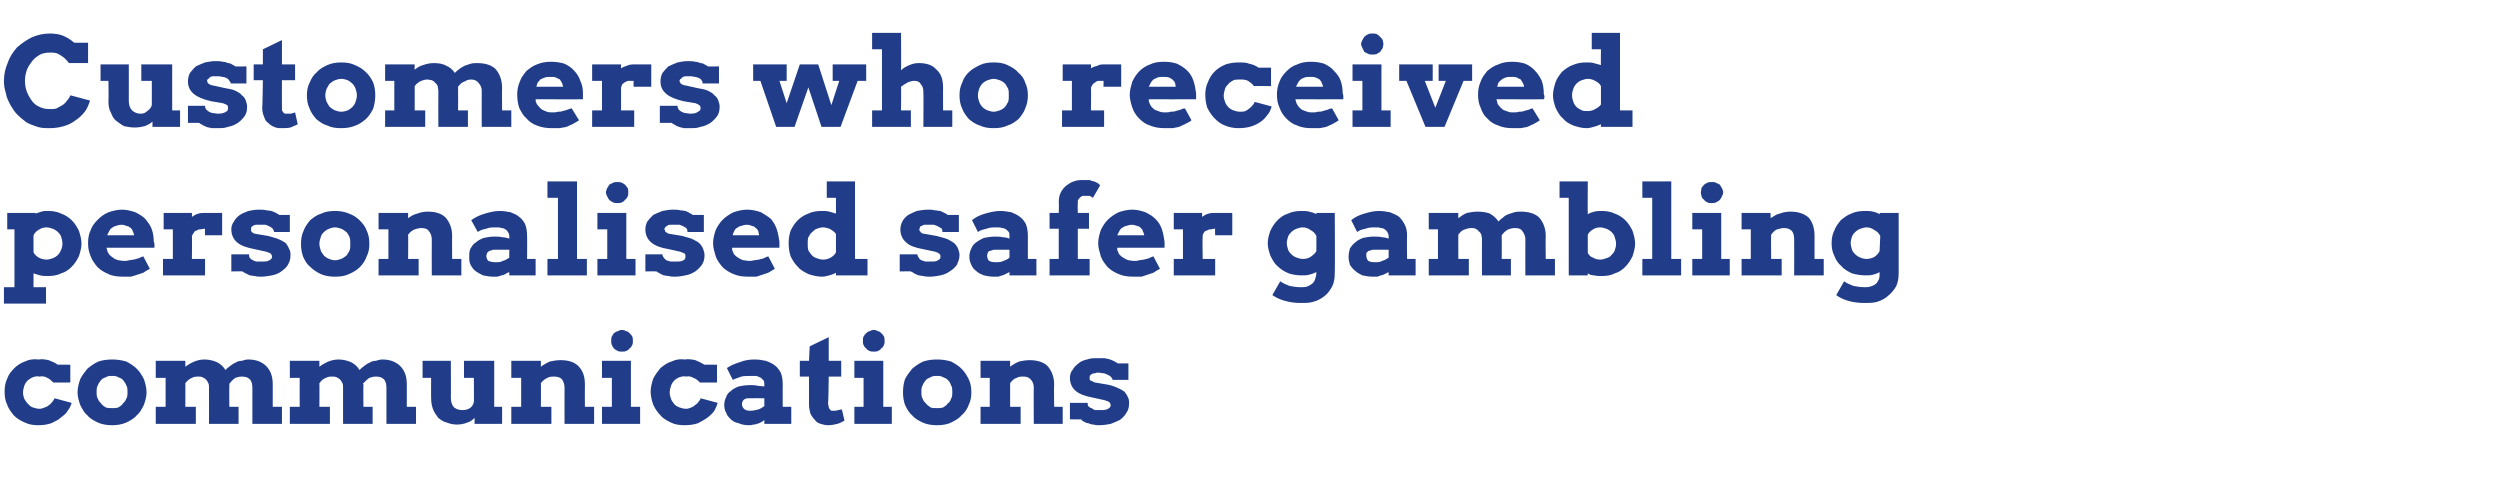
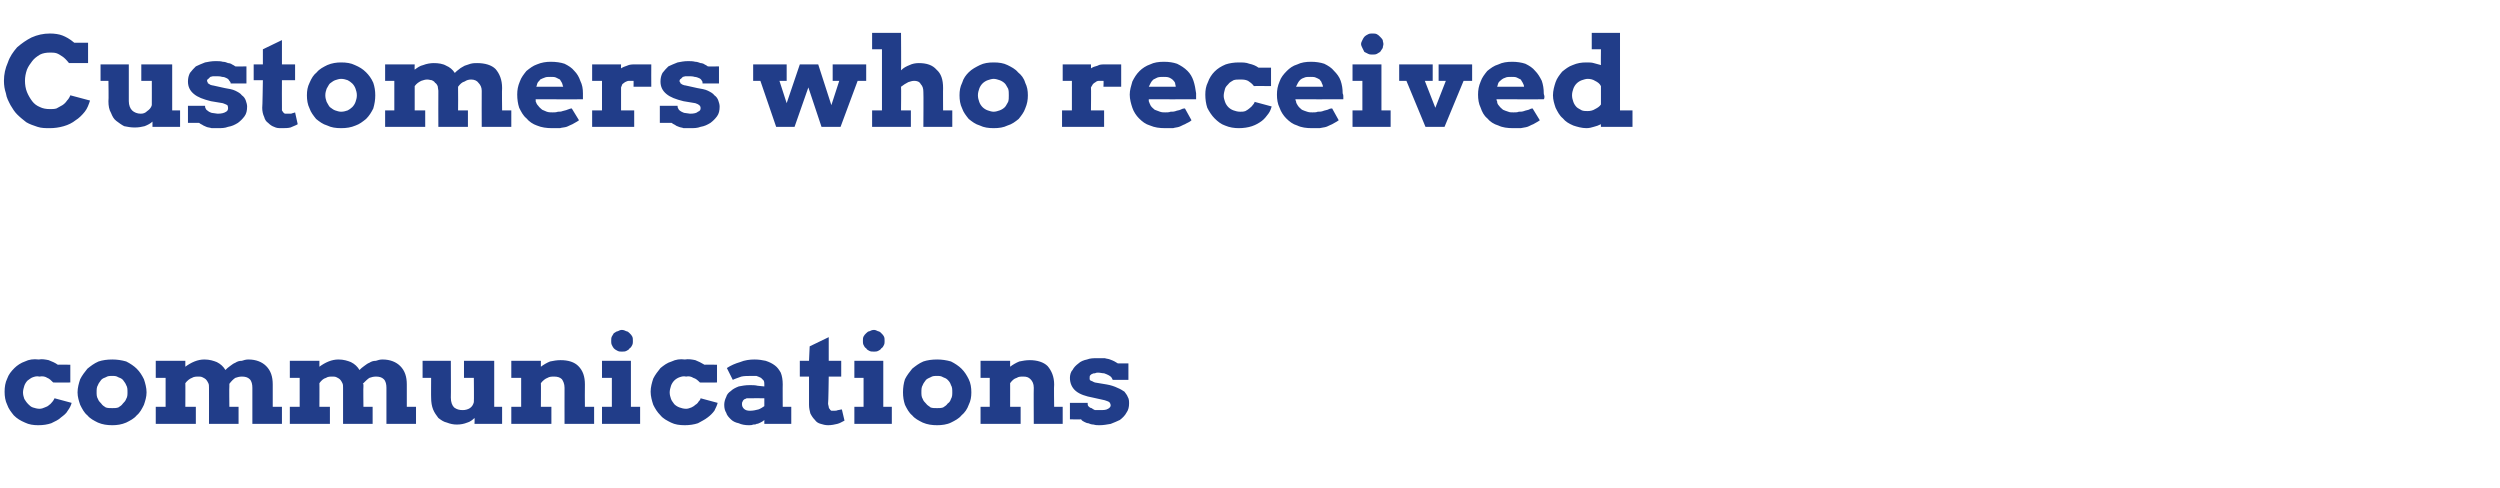
<svg xmlns="http://www.w3.org/2000/svg" version="1.1" width="380.4px" height="74.3px" viewBox="0 -5 380.4 74.3" style="top:-5px">
  <desc>Customers who received personalised safer gambling communications</desc>
  <defs />
  <g id="Polygon20854">
    <path d="M 8.1 53.2 C 7.8 52.9 7.5 52.6 7.2 52.5 C 6.9 52.3 6.5 52.2 6 52.3 C 5.6 52.2 5.3 52.3 5 52.4 C 4.7 52.5 4.5 52.7 4.2 52.9 C 4 53.1 3.8 53.4 3.7 53.7 C 3.6 54 3.5 54.4 3.5 54.7 C 3.5 55.1 3.6 55.4 3.7 55.7 C 3.9 56 4 56.2 4.3 56.5 C 4.5 56.7 4.7 56.9 5 57 C 5.3 57.1 5.7 57.2 6 57.2 C 6.3 57.2 6.6 57.1 6.8 57 C 7.1 56.9 7.3 56.8 7.5 56.6 C 7.7 56.5 7.8 56.3 8 56.1 C 8.1 56 8.2 55.8 8.3 55.6 C 8.3 55.6 10.9 56.3 10.9 56.3 C 10.8 56.7 10.6 57.1 10.3 57.5 C 10.1 57.9 9.7 58.2 9.3 58.5 C 8.9 58.9 8.4 59.1 7.8 59.4 C 7.2 59.6 6.6 59.7 5.8 59.7 C 5.1 59.7 4.4 59.6 3.8 59.3 C 3.1 59 2.6 58.7 2.1 58.2 C 1.7 57.7 1.3 57.2 1.1 56.6 C 0.8 56 0.7 55.3 0.7 54.6 C 0.7 53.9 0.8 53.2 1.1 52.6 C 1.3 52 1.7 51.5 2.2 51 C 2.6 50.6 3.2 50.2 3.8 50 C 4.4 49.7 5.1 49.6 5.9 49.7 C 6.4 49.6 6.9 49.7 7.4 49.8 C 7.9 50 8.4 50.2 8.8 50.5 C 8.83 50.46 10.7 50.5 10.7 50.5 L 10.7 53.2 C 10.7 53.2 8.1 53.22 8.1 53.2 Z M 11.8 54.7 C 11.8 54 12 53.3 12.2 52.7 C 12.5 52.1 12.9 51.6 13.3 51.1 C 13.8 50.7 14.3 50.3 15 50 C 15.6 49.8 16.3 49.7 17.1 49.7 C 17.8 49.7 18.5 49.8 19.2 50 C 19.8 50.3 20.4 50.7 20.8 51.1 C 21.3 51.6 21.6 52.1 21.9 52.7 C 22.1 53.3 22.3 54 22.3 54.7 C 22.3 55.4 22.1 56 21.9 56.6 C 21.6 57.2 21.3 57.8 20.8 58.2 C 20.4 58.7 19.8 59 19.2 59.3 C 18.5 59.6 17.8 59.7 17.1 59.7 C 16.3 59.7 15.6 59.6 14.9 59.3 C 14.3 59 13.7 58.7 13.3 58.2 C 12.8 57.8 12.5 57.2 12.2 56.6 C 12 56 11.8 55.4 11.8 54.7 Z M 14.7 54.7 C 14.7 55 14.7 55.4 14.9 55.7 C 15 56 15.2 56.2 15.4 56.4 C 15.6 56.7 15.8 56.8 16.1 57 C 16.4 57.1 16.7 57.1 17.1 57.1 C 17.4 57.1 17.7 57.1 18 57 C 18.3 56.8 18.5 56.7 18.7 56.4 C 18.9 56.2 19.1 56 19.2 55.7 C 19.4 55.4 19.4 55 19.4 54.7 C 19.4 54.3 19.4 53.9 19.2 53.6 C 19.1 53.3 18.9 53.1 18.7 52.8 C 18.5 52.6 18.3 52.5 18 52.4 C 17.7 52.2 17.4 52.2 17.1 52.2 C 16.7 52.2 16.4 52.2 16.1 52.4 C 15.8 52.5 15.6 52.6 15.4 52.8 C 15.2 53.1 15 53.3 14.9 53.6 C 14.7 53.9 14.7 54.3 14.7 54.7 Z M 23.7 49.9 L 28.2 49.9 C 28.2 49.9 28.2 50.76 28.2 50.8 C 28.6 50.5 29.1 50.2 29.6 50 C 30.1 49.8 30.6 49.7 31.1 49.7 C 31.9 49.7 32.5 49.9 33 50.1 C 33.6 50.4 34 50.8 34.3 51.3 C 34.5 51.1 34.7 50.9 35 50.7 C 35.3 50.5 35.5 50.3 35.8 50.2 C 36.1 50 36.4 49.9 36.8 49.9 C 37.1 49.8 37.4 49.7 37.8 49.7 C 39 49.7 39.9 50.1 40.5 50.7 C 41.2 51.4 41.5 52.3 41.5 53.5 C 41.49 53.53 41.5 56.9 41.5 56.9 L 42.9 56.9 L 42.9 59.5 L 38.4 59.5 C 38.4 59.5 38.41 54 38.4 54 C 38.4 53.5 38.3 53 38 52.7 C 37.7 52.4 37.3 52.3 36.8 52.3 C 36.4 52.3 36.1 52.4 35.8 52.5 C 35.5 52.7 35.2 53 34.9 53.4 C 34.9 53.4 34.9 53.5 34.9 53.6 C 34.9 53.6 34.9 53.7 34.9 53.8 C 34.86 53.78 34.9 56.9 34.9 56.9 L 36.3 56.9 L 36.3 59.5 L 31.8 59.5 C 31.8 59.5 31.81 53.98 31.8 54 C 31.8 53.7 31.8 53.5 31.7 53.3 C 31.6 53.1 31.5 52.9 31.3 52.7 C 31.2 52.6 31 52.5 30.8 52.4 C 30.6 52.3 30.4 52.3 30.2 52.3 C 29.9 52.3 29.5 52.3 29.2 52.5 C 28.9 52.6 28.5 52.9 28.2 53.3 C 28.22 53.25 28.2 56.9 28.2 56.9 L 29.8 56.9 L 29.8 59.5 L 23.7 59.5 L 23.7 56.9 L 25.2 56.9 L 25.2 52.5 L 23.7 52.5 L 23.7 49.9 Z M 44.1 49.9 L 48.6 49.9 C 48.6 49.9 48.6 50.76 48.6 50.8 C 49 50.5 49.5 50.2 50 50 C 50.5 49.8 51 49.7 51.5 49.7 C 52.3 49.7 52.9 49.9 53.4 50.1 C 54 50.4 54.4 50.8 54.7 51.3 C 54.9 51.1 55.1 50.9 55.4 50.7 C 55.7 50.5 55.9 50.3 56.2 50.2 C 56.5 50 56.8 49.9 57.2 49.9 C 57.5 49.8 57.8 49.7 58.2 49.7 C 59.4 49.7 60.3 50.1 60.9 50.7 C 61.6 51.4 61.9 52.3 61.9 53.5 C 61.89 53.53 61.9 56.9 61.9 56.9 L 63.3 56.9 L 63.3 59.5 L 58.8 59.5 C 58.8 59.5 58.8 54 58.8 54 C 58.8 53.5 58.7 53 58.4 52.7 C 58.1 52.4 57.7 52.3 57.2 52.3 C 56.8 52.3 56.5 52.4 56.2 52.5 C 55.9 52.7 55.6 53 55.2 53.4 C 55.3 53.4 55.3 53.5 55.3 53.6 C 55.3 53.6 55.3 53.7 55.3 53.8 C 55.26 53.78 55.3 56.9 55.3 56.9 L 56.7 56.9 L 56.7 59.5 L 52.2 59.5 C 52.2 59.5 52.2 53.98 52.2 54 C 52.2 53.7 52.2 53.5 52.1 53.3 C 52 53.1 51.9 52.9 51.7 52.7 C 51.6 52.6 51.4 52.5 51.2 52.4 C 51 52.3 50.8 52.3 50.6 52.3 C 50.2 52.3 49.9 52.3 49.6 52.5 C 49.2 52.6 48.9 52.9 48.6 53.3 C 48.62 53.25 48.6 56.9 48.6 56.9 L 50.2 56.9 L 50.2 59.5 L 44.1 59.5 L 44.1 56.9 L 45.6 56.9 L 45.6 52.5 L 44.1 52.5 L 44.1 49.9 Z M 70.6 49.9 L 75.2 49.9 L 75.2 56.9 L 76.4 56.9 L 76.4 59.5 L 72.2 59.5 C 72.2 59.5 72.24 58.65 72.2 58.6 C 71.9 58.9 71.5 59.2 71.1 59.3 C 70.6 59.5 70.1 59.6 69.5 59.6 C 69 59.6 68.5 59.5 68 59.3 C 67.5 59.2 67.1 58.9 66.7 58.6 C 66.4 58.2 66.1 57.8 65.9 57.3 C 65.7 56.8 65.6 56.2 65.6 55.5 C 65.58 55.54 65.6 52.5 65.6 52.5 L 64.3 52.5 L 64.3 49.9 L 68.6 49.9 C 68.6 49.9 68.63 55.54 68.6 55.5 C 68.6 56.2 68.8 56.7 69.1 57 C 69.5 57.3 69.9 57.4 70.4 57.4 C 70.8 57.4 71.2 57.3 71.5 57.1 C 71.8 56.9 72 56.6 72.1 56.2 C 72.14 56.18 72.1 52.5 72.1 52.5 L 70.6 52.5 L 70.6 49.9 Z M 85.9 54 C 85.9 53.4 85.7 53 85.5 52.7 C 85.2 52.4 84.8 52.3 84.3 52.3 C 84 52.3 83.6 52.3 83.3 52.5 C 83 52.6 82.6 52.9 82.3 53.3 C 82.33 53.27 82.3 56.9 82.3 56.9 L 83.9 56.9 L 83.9 59.5 L 77.8 59.5 L 77.8 56.9 L 79.3 56.9 L 79.3 52.5 L 77.8 52.5 L 77.8 49.9 L 82.3 49.9 C 82.3 49.9 82.31 50.77 82.3 50.8 C 82.7 50.5 83.2 50.2 83.7 50 C 84.2 49.9 84.7 49.8 85.3 49.8 C 86.5 49.8 87.4 50.1 88 50.7 C 88.7 51.4 89 52.3 89 53.5 C 88.97 53.53 89 56.9 89 56.9 L 90.4 56.9 L 90.4 59.5 L 85.9 59.5 C 85.9 59.5 85.89 53.98 85.9 54 Z M 91.6 49.9 L 96 49.9 L 96 56.9 L 97.4 56.9 L 97.4 59.5 L 91.6 59.5 L 91.6 56.9 L 93.1 56.9 L 93.1 52.5 L 91.6 52.5 L 91.6 49.9 Z M 93 46.9 C 93 46.6 93 46.4 93.1 46.2 C 93.2 46 93.3 45.9 93.4 45.7 C 93.6 45.6 93.8 45.4 94 45.4 C 94.2 45.3 94.4 45.2 94.6 45.2 C 94.9 45.2 95.1 45.3 95.3 45.4 C 95.5 45.4 95.7 45.6 95.8 45.7 C 96 45.9 96.1 46 96.2 46.2 C 96.3 46.4 96.3 46.6 96.3 46.9 C 96.3 47.1 96.3 47.3 96.2 47.5 C 96.1 47.7 96 47.9 95.8 48 C 95.7 48.2 95.5 48.3 95.3 48.4 C 95.1 48.5 94.9 48.5 94.6 48.5 C 94.4 48.5 94.2 48.5 94 48.4 C 93.8 48.3 93.6 48.2 93.4 48 C 93.3 47.9 93.2 47.7 93.1 47.5 C 93 47.3 93 47.1 93 46.9 Z M 106.5 53.2 C 106.2 52.9 105.9 52.6 105.5 52.5 C 105.2 52.3 104.8 52.2 104.4 52.3 C 104 52.2 103.7 52.3 103.4 52.4 C 103.1 52.5 102.8 52.7 102.6 52.9 C 102.4 53.1 102.2 53.4 102.1 53.7 C 102 54 101.9 54.4 101.9 54.7 C 101.9 55.1 102 55.4 102.1 55.7 C 102.2 56 102.4 56.2 102.6 56.5 C 102.8 56.7 103.1 56.9 103.4 57 C 103.7 57.1 104 57.2 104.4 57.2 C 104.7 57.2 104.9 57.1 105.2 57 C 105.4 56.9 105.6 56.8 105.8 56.6 C 106 56.5 106.2 56.3 106.3 56.1 C 106.4 56 106.6 55.8 106.6 55.6 C 106.6 55.6 109.2 56.3 109.2 56.3 C 109.1 56.7 108.9 57.1 108.7 57.5 C 108.4 57.9 108.1 58.2 107.7 58.5 C 107.2 58.9 106.7 59.1 106.2 59.4 C 105.6 59.6 104.9 59.7 104.2 59.7 C 103.4 59.7 102.7 59.6 102.1 59.3 C 101.5 59 100.9 58.7 100.5 58.2 C 100 57.7 99.7 57.2 99.4 56.6 C 99.2 56 99 55.3 99 54.6 C 99 53.9 99.2 53.2 99.4 52.6 C 99.7 52 100.1 51.5 100.5 51 C 101 50.6 101.5 50.2 102.2 50 C 102.8 49.7 103.5 49.6 104.2 49.7 C 104.8 49.6 105.3 49.7 105.8 49.8 C 106.3 50 106.7 50.2 107.2 50.5 C 107.18 50.46 109.1 50.5 109.1 50.5 L 109.1 53.2 C 109.1 53.2 106.46 53.22 106.5 53.2 Z M 116.3 58.9 C 116.1 59.1 115.9 59.2 115.7 59.3 C 115.5 59.4 115.3 59.5 115.1 59.5 C 115 59.6 114.8 59.6 114.6 59.6 C 114.4 59.7 114.2 59.7 113.9 59.7 C 113.4 59.7 112.8 59.6 112.4 59.4 C 111.9 59.3 111.5 59.1 111.2 58.8 C 110.9 58.5 110.6 58.2 110.5 57.8 C 110.3 57.5 110.2 57.1 110.2 56.6 C 110.2 56.2 110.3 55.8 110.5 55.4 C 110.6 55 110.9 54.7 111.2 54.5 C 111.5 54.2 111.9 54 112.4 53.8 C 112.9 53.7 113.4 53.6 114.1 53.6 C 114.5 53.6 114.9 53.6 115.3 53.7 C 115.6 53.7 116 53.8 116.3 53.8 C 116.3 53.8 116.3 53.5 116.3 53.5 C 116.3 53.3 116.3 53.1 116.2 52.9 C 116.1 52.8 115.9 52.6 115.8 52.5 C 115.6 52.4 115.4 52.3 115.1 52.2 C 114.9 52.2 114.6 52.2 114.4 52.2 C 113.8 52.2 113.2 52.2 112.8 52.3 C 112.3 52.5 111.9 52.6 111.5 52.8 C 111.5 52.8 110.6 51 110.6 51 C 111.2 50.6 111.9 50.3 112.6 50.1 C 113.3 49.8 114.1 49.7 114.8 49.7 C 115.5 49.7 116 49.8 116.5 49.9 C 117.1 50.1 117.5 50.3 117.9 50.6 C 118.3 50.9 118.5 51.2 118.8 51.7 C 119 52.2 119.1 52.8 119.1 53.5 C 119.08 53.47 119.1 56.9 119.1 56.9 L 120.4 56.9 L 120.4 59.5 L 116.3 59.5 C 116.3 59.5 116.3 58.94 116.3 58.9 Z M 114.1 57.5 C 114.6 57.5 115 57.4 115.4 57.3 C 115.7 57.2 116 57 116.3 56.8 C 116.3 56.79 116.3 55.6 116.3 55.6 C 116.3 55.6 114.03 55.58 114 55.6 C 113.9 55.6 113.7 55.6 113.6 55.6 C 113.5 55.7 113.3 55.7 113.2 55.8 C 113.1 55.9 113 56 113 56.1 C 112.9 56.2 112.9 56.4 112.9 56.5 C 112.9 56.8 113 57 113.2 57.2 C 113.4 57.4 113.7 57.5 114.1 57.5 Z M 126.1 49.9 L 128 49.9 L 128 52.3 L 126.1 52.3 C 126.1 52.3 126.05 56.37 126 56.4 C 126 56.6 126.1 56.8 126.1 56.9 C 126.1 57.1 126.2 57.2 126.3 57.3 C 126.3 57.4 126.4 57.4 126.5 57.5 C 126.6 57.5 126.7 57.5 126.9 57.5 C 127.1 57.5 127.3 57.5 127.5 57.4 C 127.7 57.4 127.9 57.3 128.1 57.3 C 128.1 57.3 128.5 59 128.5 59 C 128.1 59.2 127.8 59.4 127.4 59.5 C 127 59.6 126.5 59.7 126 59.7 C 125.6 59.7 125.2 59.6 124.9 59.5 C 124.5 59.4 124.2 59.2 124 58.9 C 123.7 58.6 123.5 58.3 123.3 57.9 C 123.2 57.5 123.1 57.1 123.1 56.6 C 123.11 56.56 123.1 52.3 123.1 52.3 L 121.7 52.3 L 121.7 49.9 L 123.1 49.9 L 123.2 47.7 L 126.1 46.3 L 126.1 49.9 Z M 130 49.9 L 134.4 49.9 L 134.4 56.9 L 135.7 56.9 L 135.7 59.5 L 130 59.5 L 130 56.9 L 131.4 56.9 L 131.4 52.5 L 130 52.5 L 130 49.9 Z M 131.3 46.9 C 131.3 46.6 131.3 46.4 131.4 46.2 C 131.5 46 131.6 45.9 131.8 45.7 C 131.9 45.6 132.1 45.4 132.3 45.4 C 132.5 45.3 132.7 45.2 133 45.2 C 133.2 45.2 133.4 45.3 133.6 45.4 C 133.8 45.4 134 45.6 134.1 45.7 C 134.3 45.9 134.4 46 134.5 46.2 C 134.6 46.4 134.6 46.6 134.6 46.9 C 134.6 47.1 134.6 47.3 134.5 47.5 C 134.4 47.7 134.3 47.9 134.1 48 C 134 48.2 133.8 48.3 133.6 48.4 C 133.4 48.5 133.2 48.5 133 48.5 C 132.7 48.5 132.5 48.5 132.3 48.4 C 132.1 48.3 131.9 48.2 131.8 48 C 131.6 47.9 131.5 47.7 131.4 47.5 C 131.3 47.3 131.3 47.1 131.3 46.9 Z M 137.4 54.7 C 137.4 54 137.5 53.3 137.7 52.7 C 138 52.1 138.4 51.6 138.8 51.1 C 139.3 50.7 139.8 50.3 140.5 50 C 141.1 49.8 141.8 49.7 142.6 49.7 C 143.3 49.7 144 49.8 144.7 50 C 145.3 50.3 145.9 50.7 146.3 51.1 C 146.8 51.6 147.1 52.1 147.4 52.7 C 147.7 53.3 147.8 54 147.8 54.7 C 147.8 55.4 147.7 56 147.4 56.6 C 147.2 57.2 146.8 57.8 146.3 58.2 C 145.9 58.7 145.3 59 144.7 59.3 C 144.1 59.6 143.3 59.7 142.6 59.7 C 141.8 59.7 141.1 59.6 140.4 59.3 C 139.8 59 139.2 58.7 138.8 58.2 C 138.3 57.8 138 57.2 137.7 56.6 C 137.5 56 137.4 55.4 137.4 54.7 Z M 140.2 54.7 C 140.2 55 140.2 55.4 140.4 55.7 C 140.5 56 140.7 56.2 140.9 56.4 C 141.1 56.7 141.4 56.8 141.6 57 C 141.9 57.1 142.2 57.1 142.6 57.1 C 142.9 57.1 143.2 57.1 143.5 57 C 143.8 56.8 144 56.7 144.2 56.4 C 144.5 56.2 144.6 56 144.7 55.7 C 144.9 55.4 144.9 55 144.9 54.7 C 144.9 54.3 144.9 53.9 144.7 53.6 C 144.6 53.3 144.5 53.1 144.2 52.8 C 144 52.6 143.8 52.5 143.5 52.4 C 143.2 52.2 142.9 52.2 142.6 52.2 C 142.2 52.2 141.9 52.2 141.6 52.4 C 141.4 52.5 141.1 52.6 140.9 52.8 C 140.7 53.1 140.5 53.3 140.4 53.6 C 140.2 53.9 140.2 54.3 140.2 54.7 Z M 157.3 54 C 157.3 53.4 157.1 53 156.8 52.7 C 156.5 52.4 156.2 52.3 155.7 52.3 C 155.3 52.3 155 52.3 154.7 52.5 C 154.3 52.6 154 52.9 153.7 53.3 C 153.71 53.27 153.7 56.9 153.7 56.9 L 155.3 56.9 L 155.3 59.5 L 149.2 59.5 L 149.2 56.9 L 150.6 56.9 L 150.6 52.5 L 149.2 52.5 L 149.2 49.9 L 153.7 49.9 C 153.7 49.9 153.69 50.77 153.7 50.8 C 154.1 50.5 154.6 50.2 155.1 50 C 155.6 49.9 156.1 49.8 156.7 49.8 C 157.8 49.8 158.8 50.1 159.4 50.7 C 160 51.4 160.4 52.3 160.4 53.5 C 160.35 53.53 160.4 56.9 160.4 56.9 L 161.7 56.9 L 161.7 59.5 L 157.3 59.5 C 157.3 59.5 157.27 53.98 157.3 54 Z M 169.3 52.8 C 169.3 52.7 169.2 52.6 169.1 52.4 C 169 52.3 168.9 52.2 168.7 52.1 C 168.5 52 168.3 51.9 168 51.8 C 167.7 51.8 167.4 51.7 167.1 51.7 C 166.9 51.7 166.8 51.7 166.6 51.8 C 166.5 51.8 166.3 51.8 166.2 51.9 C 166.1 51.9 166 52 165.9 52.1 C 165.8 52.2 165.8 52.3 165.8 52.5 C 165.8 52.5 165.8 52.6 165.8 52.7 C 165.8 52.8 165.9 52.8 165.9 52.9 C 166 52.9 166.1 53 166.2 53 C 166.3 53.1 166.4 53.1 166.6 53.2 C 166.6 53.2 168.4 53.5 168.4 53.5 C 169 53.6 169.6 53.8 170 54 C 170.5 54.2 170.8 54.4 171.1 54.6 C 171.3 54.9 171.5 55.1 171.6 55.4 C 171.8 55.7 171.8 56.1 171.8 56.4 C 171.8 56.9 171.7 57.4 171.4 57.8 C 171.2 58.2 170.8 58.6 170.4 58.9 C 170 59.1 169.5 59.3 169 59.5 C 168.4 59.6 167.9 59.7 167.3 59.7 C 167 59.7 166.7 59.7 166.4 59.6 C 166.1 59.6 165.8 59.5 165.6 59.4 C 165.4 59.4 165.2 59.3 165 59.2 C 164.8 59.1 164.6 59 164.5 58.8 C 164.49 58.85 162.8 58.8 162.8 58.8 L 162.8 56.3 L 165.5 56.3 C 165.5 56.3 165.46 56.35 165.5 56.3 C 165.5 56.5 165.5 56.7 165.6 56.8 C 165.7 56.9 165.9 57.1 166.1 57.1 C 166.2 57.2 166.4 57.3 166.6 57.4 C 166.9 57.4 167.1 57.4 167.3 57.4 C 167.9 57.4 168.3 57.4 168.6 57.2 C 168.8 57.1 169 56.9 169 56.7 C 169 56.5 168.9 56.3 168.8 56.2 C 168.7 56.1 168.4 56 168.1 55.9 C 168.1 55.9 166.3 55.5 166.3 55.5 C 165.2 55.3 164.3 55 163.7 54.5 C 163.1 54 162.8 53.3 162.8 52.5 C 162.8 52.1 162.9 51.6 163.2 51.3 C 163.4 50.9 163.7 50.6 164.1 50.3 C 164.4 50 164.9 49.8 165.4 49.7 C 165.9 49.5 166.4 49.5 167 49.5 C 167.4 49.5 167.8 49.5 168.1 49.5 C 168.4 49.6 168.7 49.6 168.9 49.7 C 169.2 49.8 169.4 49.9 169.6 50 C 169.8 50.1 169.9 50.2 170.1 50.3 C 170.07 50.29 171.7 50.3 171.7 50.3 L 171.7 52.8 L 169.3 52.8 C 169.3 52.8 169.27 52.85 169.3 52.8 Z " stroke="none" fill="#213d89" />
  </g>
  <g id="Polygon20853">
-     <path d="M 1.1 27.4 L 5.4 27.4 C 5.4 27.4 5.4 27.49 5.4 27.5 C 5.7 27.4 6 27.3 6.3 27.2 C 6.6 27.1 7 27.1 7.3 27.1 C 8 27.1 8.7 27.2 9.3 27.5 C 9.9 27.7 10.5 28.1 10.9 28.5 C 11.4 29 11.7 29.5 12 30.1 C 12.2 30.7 12.4 31.4 12.4 32.1 C 12.4 32.7 12.2 33.4 12 34 C 11.7 34.6 11.4 35.1 10.9 35.6 C 10.5 36 10 36.4 9.3 36.6 C 8.7 36.9 8 37 7.3 37 C 6.9 37 6.5 37 6.1 36.9 C 5.8 36.8 5.4 36.7 5.1 36.6 C 5.1 36.6 5.1 38.7 5.1 38.7 L 7 38.7 L 7 41.2 L 0.6 41.2 L 0.6 38.7 L 2.2 38.7 L 2.2 29.9 L 1.1 29.9 L 1.1 27.4 Z M 7.1 29.6 C 6.7 29.6 6.3 29.7 6 29.9 C 5.6 30.1 5.3 30.4 5.1 30.8 C 5.1 30.8 5.1 33.4 5.1 33.4 C 5.3 33.8 5.6 34 5.9 34.2 C 6.3 34.4 6.7 34.5 7.1 34.5 C 7.4 34.5 7.7 34.4 8 34.3 C 8.3 34.2 8.6 34 8.8 33.8 C 9 33.6 9.2 33.3 9.3 33 C 9.4 32.8 9.5 32.4 9.5 32.1 C 9.5 31.7 9.4 31.3 9.3 31 C 9.2 30.7 9 30.5 8.8 30.3 C 8.6 30.1 8.3 29.9 8 29.8 C 7.7 29.7 7.4 29.6 7.1 29.6 Z M 16.2 32.7 C 16.2 32.7 16.27 33 16.3 33 C 16.3 33.3 16.5 33.5 16.6 33.7 C 16.8 33.9 17 34.1 17.2 34.2 C 17.4 34.4 17.7 34.5 18 34.6 C 18.3 34.6 18.5 34.7 18.8 34.7 C 19.1 34.7 19.4 34.7 19.6 34.6 C 19.9 34.6 20.1 34.5 20.4 34.5 C 20.6 34.4 20.8 34.4 21.1 34.3 C 21.3 34.2 21.5 34.1 21.8 34 C 21.8 34 22.8 35.9 22.8 35.9 C 22.4 36.1 22.1 36.3 21.8 36.5 C 21.5 36.6 21.2 36.7 20.9 36.8 C 20.6 36.9 20.3 37 19.9 37.1 C 19.6 37.1 19.2 37.1 18.8 37.1 C 17.9 37.1 17.1 37 16.5 36.7 C 15.8 36.4 15.3 36.1 14.8 35.6 C 14.4 35.1 14 34.6 13.8 34 C 13.5 33.3 13.4 32.7 13.4 32 C 13.4 31.3 13.5 30.6 13.8 30 C 14 29.4 14.4 28.9 14.9 28.4 C 15.3 28 15.8 27.6 16.5 27.3 C 17.1 27.1 17.8 26.9 18.6 26.9 C 19.3 26.9 20 27.1 20.6 27.3 C 21.2 27.6 21.7 27.9 22.1 28.3 C 22.5 28.8 22.9 29.3 23.1 29.9 C 23.3 30.5 23.4 31.1 23.4 31.8 C 23.5 31.9 23.5 32.1 23.5 32.2 C 23.5 32.4 23.5 32.6 23.5 32.7 C 23.46 32.71 16.2 32.7 16.2 32.7 Z M 18.5 29.2 C 18.2 29.2 17.8 29.3 17.6 29.4 C 17.4 29.4 17.1 29.6 17 29.7 C 16.8 29.8 16.7 30 16.6 30.2 C 16.5 30.4 16.4 30.6 16.3 30.8 C 16.3 30.8 20.4 30.8 20.4 30.8 C 20.4 30.6 20.3 30.4 20.2 30.2 C 20.2 30 20 29.8 19.9 29.7 C 19.7 29.6 19.6 29.4 19.3 29.4 C 19.1 29.3 18.8 29.2 18.5 29.2 Z M 33.8 30.8 L 31.2 30.8 C 31.2 30.8 31.15 29.84 31.2 29.8 C 30.9 29.8 30.7 29.9 30.4 29.9 C 30.2 29.9 30 30 29.9 30.1 C 29.7 30.1 29.6 30.2 29.5 30.4 C 29.4 30.5 29.3 30.7 29.2 30.9 C 29.24 30.91 29.2 34.4 29.2 34.4 L 31.2 34.4 L 31.2 36.9 L 24.8 36.9 L 24.8 34.4 L 26.3 34.4 L 26.3 29.9 L 24.9 29.9 L 24.9 27.4 L 29.2 27.4 C 29.2 27.4 29.22 28.03 29.2 28 C 29.5 27.8 29.8 27.6 30.2 27.5 C 30.5 27.4 30.9 27.4 31.3 27.4 C 31.7 27.4 32.1 27.4 32.6 27.4 C 33 27.4 33.4 27.4 33.8 27.4 C 33.81 27.38 33.8 30.8 33.8 30.8 Z M 41.7 30.3 C 41.7 30.1 41.6 30 41.5 29.8 C 41.4 29.7 41.3 29.6 41.1 29.5 C 40.9 29.4 40.7 29.3 40.4 29.2 C 40.1 29.2 39.8 29.2 39.5 29.2 C 39.3 29.2 39.2 29.2 39 29.2 C 38.9 29.2 38.8 29.2 38.6 29.3 C 38.5 29.4 38.4 29.4 38.3 29.5 C 38.2 29.6 38.2 29.7 38.2 29.9 C 38.2 30 38.2 30 38.2 30.1 C 38.2 30.2 38.3 30.2 38.3 30.3 C 38.4 30.4 38.5 30.4 38.6 30.5 C 38.7 30.5 38.8 30.6 39 30.6 C 39 30.6 40.8 30.9 40.8 30.9 C 41.4 31.1 42 31.2 42.4 31.4 C 42.9 31.6 43.2 31.8 43.5 32 C 43.7 32.3 43.9 32.6 44 32.9 C 44.2 33.2 44.2 33.5 44.2 33.8 C 44.2 34.4 44.1 34.8 43.8 35.3 C 43.6 35.7 43.2 36 42.8 36.3 C 42.4 36.6 41.9 36.8 41.4 36.9 C 40.8 37 40.3 37.1 39.7 37.1 C 39.4 37.1 39.1 37.1 38.8 37 C 38.5 37 38.2 36.9 38 36.9 C 37.8 36.8 37.6 36.7 37.4 36.6 C 37.2 36.5 37 36.4 36.9 36.3 C 36.89 36.27 35.2 36.3 35.2 36.3 L 35.2 33.7 L 37.9 33.7 C 37.9 33.7 37.86 33.77 37.9 33.8 C 37.9 33.9 37.9 34.1 38 34.2 C 38.1 34.4 38.3 34.5 38.5 34.6 C 38.6 34.7 38.8 34.7 39 34.8 C 39.3 34.8 39.5 34.8 39.7 34.8 C 40.3 34.8 40.7 34.8 41 34.6 C 41.2 34.5 41.4 34.3 41.4 34.1 C 41.4 33.9 41.3 33.7 41.2 33.6 C 41.1 33.5 40.8 33.4 40.5 33.3 C 40.5 33.3 38.7 32.9 38.7 32.9 C 37.6 32.7 36.7 32.4 36.1 31.9 C 35.5 31.4 35.2 30.7 35.2 29.9 C 35.2 29.5 35.3 29.1 35.6 28.7 C 35.8 28.3 36.1 28 36.5 27.7 C 36.8 27.5 37.3 27.3 37.8 27.1 C 38.3 27 38.8 26.9 39.4 26.9 C 39.8 26.9 40.2 26.9 40.5 27 C 40.8 27 41.1 27.1 41.3 27.1 C 41.6 27.2 41.8 27.3 42 27.4 C 42.2 27.5 42.3 27.6 42.5 27.7 C 42.47 27.71 44.1 27.7 44.1 27.7 L 44.1 30.3 L 41.7 30.3 C 41.7 30.3 41.67 30.27 41.7 30.3 Z M 45.8 32.1 C 45.8 31.4 45.9 30.7 46.2 30.1 C 46.4 29.5 46.8 29 47.2 28.5 C 47.7 28.1 48.2 27.7 48.9 27.5 C 49.5 27.2 50.2 27.1 51 27.1 C 51.7 27.1 52.4 27.2 53.1 27.5 C 53.7 27.7 54.3 28.1 54.7 28.5 C 55.2 29 55.6 29.5 55.8 30.1 C 56.1 30.7 56.2 31.4 56.2 32.1 C 56.2 32.8 56.1 33.4 55.8 34 C 55.6 34.6 55.2 35.2 54.8 35.6 C 54.3 36.1 53.8 36.4 53.1 36.7 C 52.5 37 51.8 37.1 51 37.1 C 50.2 37.1 49.5 37 48.8 36.7 C 48.2 36.4 47.7 36.1 47.2 35.6 C 46.7 35.2 46.4 34.7 46.1 34 C 45.9 33.4 45.8 32.8 45.8 32.1 Z M 48.6 32.1 C 48.6 32.4 48.7 32.8 48.8 33.1 C 48.9 33.4 49.1 33.6 49.3 33.9 C 49.5 34.1 49.8 34.3 50.1 34.4 C 50.3 34.5 50.7 34.6 51 34.6 C 51.3 34.6 51.6 34.5 51.9 34.4 C 52.2 34.3 52.4 34.1 52.7 33.9 C 52.9 33.7 53 33.4 53.2 33.1 C 53.3 32.8 53.3 32.4 53.3 32.1 C 53.3 31.7 53.3 31.4 53.2 31.1 C 53 30.7 52.9 30.5 52.7 30.3 C 52.4 30.1 52.2 29.9 51.9 29.8 C 51.6 29.7 51.3 29.6 51 29.6 C 50.7 29.6 50.3 29.7 50.1 29.8 C 49.8 29.9 49.5 30.1 49.3 30.3 C 49.1 30.5 48.9 30.7 48.8 31.1 C 48.7 31.4 48.6 31.7 48.6 32.1 Z M 65.7 31.4 C 65.7 30.9 65.5 30.4 65.2 30.1 C 65 29.8 64.6 29.7 64.1 29.7 C 63.8 29.7 63.4 29.8 63.1 29.9 C 62.8 30 62.4 30.3 62.1 30.7 C 62.13 30.69 62.1 34.4 62.1 34.4 L 63.7 34.4 L 63.7 36.9 L 57.6 36.9 L 57.6 34.4 L 59.1 34.4 L 59.1 29.9 L 57.6 29.9 L 57.6 27.4 L 62.1 27.4 C 62.1 27.4 62.11 28.19 62.1 28.2 C 62.5 27.9 63 27.6 63.5 27.5 C 64 27.3 64.5 27.2 65.1 27.2 C 66.3 27.2 67.2 27.5 67.8 28.1 C 68.4 28.8 68.8 29.7 68.8 30.9 C 68.77 30.95 68.8 34.4 68.8 34.4 L 70.2 34.4 L 70.2 36.9 L 65.7 36.9 C 65.7 36.9 65.68 31.4 65.7 31.4 Z M 77.5 36.4 C 77.2 36.5 77 36.6 76.9 36.7 C 76.7 36.8 76.5 36.9 76.3 36.9 C 76.1 37 75.9 37 75.7 37.1 C 75.5 37.1 75.3 37.1 75.1 37.1 C 74.5 37.1 74 37 73.5 36.9 C 73.1 36.7 72.7 36.5 72.3 36.2 C 72 36 71.8 35.6 71.6 35.3 C 71.4 34.9 71.4 34.5 71.4 34.1 C 71.4 33.6 71.4 33.2 71.6 32.8 C 71.8 32.5 72 32.1 72.4 31.9 C 72.7 31.6 73.1 31.4 73.6 31.2 C 74.1 31.1 74.6 31 75.2 31 C 75.7 31 76.1 31 76.4 31.1 C 76.8 31.1 77.1 31.2 77.5 31.3 C 77.5 31.3 77.5 31 77.5 31 C 77.5 30.7 77.4 30.5 77.3 30.3 C 77.2 30.2 77.1 30 76.9 29.9 C 76.8 29.8 76.5 29.7 76.3 29.7 C 76.1 29.6 75.8 29.6 75.5 29.6 C 74.9 29.6 74.4 29.6 74 29.8 C 73.5 29.9 73.1 30 72.7 30.3 C 72.7 30.3 71.7 28.5 71.7 28.5 C 72.4 28 73.1 27.7 73.8 27.5 C 74.5 27.3 75.2 27.1 76 27.1 C 76.6 27.1 77.2 27.2 77.7 27.3 C 78.2 27.5 78.7 27.7 79 28 C 79.4 28.3 79.7 28.7 79.9 29.1 C 80.1 29.6 80.2 30.2 80.2 30.9 C 80.23 30.89 80.2 34.4 80.2 34.4 L 81.5 34.4 L 81.5 36.9 L 77.5 36.9 C 77.5 36.9 77.46 36.36 77.5 36.4 Z M 75.3 34.9 C 75.8 34.9 76.2 34.9 76.5 34.7 C 76.9 34.6 77.2 34.4 77.5 34.2 C 77.46 34.21 77.5 33 77.5 33 C 77.5 33 75.19 33 75.2 33 C 75 33 74.9 33 74.8 33.1 C 74.6 33.1 74.5 33.2 74.4 33.2 C 74.3 33.3 74.2 33.4 74.1 33.5 C 74.1 33.7 74 33.8 74 33.9 C 74 34.2 74.1 34.5 74.3 34.7 C 74.6 34.8 74.9 34.9 75.3 34.9 Z M 83.3 22.6 L 87.8 22.6 L 87.8 34.4 L 89.3 34.4 L 89.3 36.9 L 83.3 36.9 L 83.3 34.4 L 84.9 34.4 L 84.9 25.1 L 83.3 25.1 L 83.3 22.6 Z M 90.9 27.4 L 95.3 27.4 L 95.3 34.4 L 96.7 34.4 L 96.7 36.9 L 90.9 36.9 L 90.9 34.4 L 92.4 34.4 L 92.4 29.9 L 90.9 29.9 L 90.9 27.4 Z M 92.2 24.3 C 92.2 24.1 92.3 23.8 92.4 23.6 C 92.5 23.5 92.6 23.3 92.7 23.1 C 92.9 23 93.1 22.9 93.3 22.8 C 93.5 22.7 93.7 22.7 93.9 22.7 C 94.2 22.7 94.4 22.7 94.6 22.8 C 94.8 22.9 95 23 95.1 23.1 C 95.3 23.3 95.4 23.5 95.5 23.6 C 95.6 23.8 95.6 24.1 95.6 24.3 C 95.6 24.5 95.6 24.7 95.5 24.9 C 95.4 25.1 95.3 25.3 95.1 25.4 C 95 25.6 94.8 25.7 94.6 25.8 C 94.4 25.9 94.2 25.9 93.9 25.9 C 93.7 25.9 93.5 25.9 93.3 25.8 C 93.1 25.7 92.9 25.6 92.7 25.4 C 92.6 25.3 92.5 25.1 92.4 24.9 C 92.3 24.7 92.2 24.5 92.2 24.3 Z M 104.6 30.3 C 104.6 30.1 104.6 30 104.5 29.8 C 104.4 29.7 104.3 29.6 104.1 29.5 C 103.9 29.4 103.7 29.3 103.4 29.2 C 103.1 29.2 102.8 29.2 102.4 29.2 C 102.3 29.2 102.2 29.2 102 29.2 C 101.9 29.2 101.7 29.2 101.6 29.3 C 101.5 29.4 101.4 29.4 101.3 29.5 C 101.2 29.6 101.1 29.7 101.1 29.9 C 101.1 30 101.2 30 101.2 30.1 C 101.2 30.2 101.2 30.2 101.3 30.3 C 101.4 30.4 101.5 30.4 101.6 30.5 C 101.7 30.5 101.8 30.6 102 30.6 C 102 30.6 103.8 30.9 103.8 30.9 C 104.4 31.1 105 31.2 105.4 31.4 C 105.8 31.6 106.2 31.8 106.4 32 C 106.7 32.3 106.9 32.6 107 32.9 C 107.1 33.2 107.2 33.5 107.2 33.8 C 107.2 34.4 107.1 34.8 106.8 35.3 C 106.5 35.7 106.2 36 105.8 36.3 C 105.3 36.6 104.9 36.8 104.3 36.9 C 103.8 37 103.3 37.1 102.7 37.1 C 102.4 37.1 102 37.1 101.8 37 C 101.5 37 101.2 36.9 101 36.9 C 100.8 36.8 100.5 36.7 100.4 36.6 C 100.2 36.5 100 36.4 99.9 36.3 C 99.87 36.27 98.2 36.3 98.2 36.3 L 98.2 33.7 L 100.8 33.7 C 100.8 33.7 100.84 33.77 100.8 33.8 C 100.8 33.9 100.9 34.1 101 34.2 C 101.1 34.4 101.3 34.5 101.4 34.6 C 101.6 34.7 101.8 34.7 102 34.8 C 102.2 34.8 102.5 34.8 102.7 34.8 C 103.3 34.8 103.7 34.8 104 34.6 C 104.2 34.5 104.3 34.3 104.3 34.1 C 104.3 33.9 104.3 33.7 104.2 33.6 C 104 33.5 103.8 33.4 103.5 33.3 C 103.5 33.3 101.7 32.9 101.7 32.9 C 100.5 32.7 99.7 32.4 99.1 31.9 C 98.5 31.4 98.2 30.7 98.2 29.9 C 98.2 29.5 98.3 29.1 98.5 28.7 C 98.8 28.3 99.1 28 99.4 27.7 C 99.8 27.5 100.3 27.3 100.8 27.1 C 101.3 27 101.8 26.9 102.4 26.9 C 102.8 26.9 103.2 26.9 103.5 27 C 103.8 27 104.1 27.1 104.3 27.1 C 104.5 27.2 104.8 27.3 104.9 27.4 C 105.1 27.5 105.3 27.6 105.4 27.7 C 105.44 27.71 107.1 27.7 107.1 27.7 L 107.1 30.3 L 104.6 30.3 C 104.6 30.3 104.65 30.27 104.6 30.3 Z M 111.4 32.7 C 111.4 32.7 111.39 33 111.4 33 C 111.5 33.3 111.6 33.5 111.7 33.7 C 111.9 33.9 112.1 34.1 112.3 34.2 C 112.6 34.4 112.8 34.5 113.1 34.6 C 113.4 34.6 113.7 34.7 113.9 34.7 C 114.2 34.7 114.5 34.7 114.7 34.6 C 115 34.6 115.3 34.5 115.5 34.5 C 115.7 34.4 116 34.4 116.2 34.3 C 116.4 34.2 116.6 34.1 116.9 34 C 116.9 34 117.9 35.9 117.9 35.9 C 117.6 36.1 117.2 36.3 116.9 36.5 C 116.6 36.6 116.3 36.7 116 36.8 C 115.7 36.9 115.4 37 115.1 37.1 C 114.7 37.1 114.3 37.1 113.9 37.1 C 113 37.1 112.3 37 111.6 36.7 C 110.9 36.4 110.4 36.1 109.9 35.6 C 109.5 35.1 109.1 34.6 108.9 34 C 108.7 33.3 108.5 32.7 108.5 32 C 108.5 31.3 108.7 30.6 108.9 30 C 109.2 29.4 109.5 28.9 110 28.4 C 110.4 28 111 27.6 111.6 27.3 C 112.2 27.1 112.9 26.9 113.7 26.9 C 114.5 26.9 115.2 27.1 115.8 27.3 C 116.3 27.6 116.8 27.9 117.3 28.3 C 117.7 28.8 118 29.3 118.2 29.9 C 118.4 30.5 118.5 31.1 118.6 31.8 C 118.6 31.9 118.6 32.1 118.6 32.2 C 118.6 32.4 118.6 32.6 118.6 32.7 C 118.58 32.71 111.4 32.7 111.4 32.7 Z M 113.6 29.2 C 113.3 29.2 113 29.3 112.7 29.4 C 112.5 29.4 112.3 29.6 112.1 29.7 C 111.9 29.8 111.8 30 111.7 30.2 C 111.6 30.4 111.5 30.6 111.5 30.8 C 111.5 30.8 115.5 30.8 115.5 30.8 C 115.5 30.6 115.4 30.4 115.4 30.2 C 115.3 30 115.2 29.8 115 29.7 C 114.9 29.6 114.7 29.4 114.5 29.4 C 114.2 29.3 114 29.2 113.6 29.2 Z M 125.8 22.6 L 130.1 22.6 L 130.1 34.4 L 132 34.4 L 132 36.9 L 127.2 36.9 C 127.2 36.9 127.21 36.51 127.2 36.5 C 126.9 36.7 126.5 36.8 126.2 36.9 C 125.8 37 125.4 37.1 125.1 37.1 C 124.3 37.1 123.6 36.9 123 36.7 C 122.4 36.4 121.8 36.1 121.4 35.6 C 120.9 35.1 120.6 34.6 120.3 34 C 120.1 33.4 120 32.7 120 32 C 120 31.3 120.1 30.7 120.3 30.1 C 120.6 29.5 120.9 29 121.4 28.5 C 121.8 28.1 122.4 27.7 123 27.5 C 123.6 27.2 124.3 27.1 125 27.1 C 125.4 27.1 125.8 27.1 126.2 27.2 C 126.5 27.3 126.9 27.4 127.2 27.5 C 127.21 27.51 127.2 25.1 127.2 25.1 L 125.8 25.1 L 125.8 22.6 Z M 125.2 34.5 C 125.7 34.5 126 34.4 126.4 34.2 C 126.7 34 127 33.8 127.2 33.4 C 127.2 33.4 127.2 30.6 127.2 30.6 C 127 30.3 126.7 30.1 126.4 29.9 C 126 29.7 125.6 29.6 125.2 29.6 C 124.9 29.6 124.6 29.7 124.3 29.8 C 124 29.9 123.8 30.1 123.6 30.3 C 123.3 30.5 123.2 30.8 123 31.1 C 122.9 31.4 122.9 31.7 122.9 32.1 C 122.9 32.4 122.9 32.8 123 33.1 C 123.2 33.4 123.3 33.6 123.6 33.9 C 123.8 34.1 124 34.2 124.3 34.3 C 124.6 34.4 124.9 34.5 125.2 34.5 Z M 143.4 30.3 C 143.4 30.1 143.4 30 143.3 29.8 C 143.2 29.7 143 29.6 142.8 29.5 C 142.7 29.4 142.4 29.3 142.1 29.2 C 141.9 29.2 141.6 29.2 141.2 29.2 C 141.1 29.2 140.9 29.2 140.8 29.2 C 140.6 29.2 140.5 29.2 140.4 29.3 C 140.2 29.4 140.1 29.4 140 29.5 C 140 29.6 139.9 29.7 139.9 29.9 C 139.9 30 139.9 30 139.9 30.1 C 140 30.2 140 30.2 140.1 30.3 C 140.1 30.4 140.2 30.4 140.3 30.5 C 140.4 30.5 140.6 30.6 140.8 30.6 C 140.8 30.6 142.5 30.9 142.5 30.9 C 143.2 31.1 143.7 31.2 144.2 31.4 C 144.6 31.6 144.9 31.8 145.2 32 C 145.5 32.3 145.7 32.6 145.8 32.9 C 145.9 33.2 146 33.5 146 33.8 C 146 34.4 145.8 34.8 145.6 35.3 C 145.3 35.7 145 36 144.5 36.3 C 144.1 36.6 143.6 36.8 143.1 36.9 C 142.6 37 142 37.1 141.5 37.1 C 141.1 37.1 140.8 37.1 140.5 37 C 140.2 37 140 36.9 139.8 36.9 C 139.5 36.8 139.3 36.7 139.1 36.6 C 139 36.5 138.8 36.4 138.6 36.3 C 138.64 36.27 136.9 36.3 136.9 36.3 L 136.9 33.7 L 139.6 33.7 C 139.6 33.7 139.6 33.77 139.6 33.8 C 139.6 33.9 139.7 34.1 139.8 34.2 C 139.9 34.4 140 34.5 140.2 34.6 C 140.4 34.7 140.6 34.7 140.8 34.8 C 141 34.8 141.2 34.8 141.5 34.8 C 142.1 34.8 142.5 34.8 142.7 34.6 C 143 34.5 143.1 34.3 143.1 34.1 C 143.1 33.9 143.1 33.7 142.9 33.6 C 142.8 33.5 142.6 33.4 142.3 33.3 C 142.3 33.3 140.4 32.9 140.4 32.9 C 139.3 32.7 138.4 32.4 137.9 31.9 C 137.3 31.4 137 30.7 137 29.9 C 137 29.5 137.1 29.1 137.3 28.7 C 137.5 28.3 137.8 28 138.2 27.7 C 138.6 27.5 139 27.3 139.5 27.1 C 140.1 27 140.6 26.9 141.2 26.9 C 141.6 26.9 141.9 26.9 142.2 27 C 142.5 27 142.8 27.1 143.1 27.1 C 143.3 27.2 143.5 27.3 143.7 27.4 C 143.9 27.5 144.1 27.6 144.2 27.7 C 144.21 27.71 145.9 27.7 145.9 27.7 L 145.9 30.3 L 143.4 30.3 C 143.4 30.3 143.42 30.27 143.4 30.3 Z M 153.6 36.4 C 153.4 36.5 153.2 36.6 153 36.7 C 152.8 36.8 152.6 36.9 152.5 36.9 C 152.3 37 152.1 37 151.9 37.1 C 151.7 37.1 151.5 37.1 151.2 37.1 C 150.7 37.1 150.1 37 149.7 36.9 C 149.2 36.7 148.8 36.5 148.5 36.2 C 148.2 36 147.9 35.6 147.8 35.3 C 147.6 34.9 147.5 34.5 147.5 34.1 C 147.5 33.6 147.6 33.2 147.8 32.8 C 147.9 32.5 148.2 32.1 148.5 31.9 C 148.9 31.6 149.3 31.4 149.7 31.2 C 150.2 31.1 150.8 31 151.4 31 C 151.8 31 152.2 31 152.6 31.1 C 153 31.1 153.3 31.2 153.6 31.3 C 153.6 31.3 153.6 31 153.6 31 C 153.6 30.7 153.6 30.5 153.5 30.3 C 153.4 30.2 153.2 30 153.1 29.9 C 152.9 29.8 152.7 29.7 152.5 29.7 C 152.2 29.6 152 29.6 151.7 29.6 C 151.1 29.6 150.6 29.6 150.1 29.8 C 149.7 29.9 149.2 30 148.8 30.3 C 148.8 30.3 147.9 28.5 147.9 28.5 C 148.5 28 149.2 27.7 149.9 27.5 C 150.6 27.3 151.4 27.1 152.2 27.1 C 152.8 27.1 153.3 27.2 153.9 27.3 C 154.4 27.5 154.8 27.7 155.2 28 C 155.6 28.3 155.9 28.7 156.1 29.1 C 156.3 29.6 156.4 30.2 156.4 30.9 C 156.39 30.89 156.4 34.4 156.4 34.4 L 157.7 34.4 L 157.7 36.9 L 153.6 36.9 C 153.6 36.9 153.61 36.36 153.6 36.4 Z M 151.5 34.9 C 151.9 34.9 152.3 34.9 152.7 34.7 C 153 34.6 153.4 34.4 153.6 34.2 C 153.61 34.21 153.6 33 153.6 33 C 153.6 33 151.34 33 151.3 33 C 151.2 33 151.1 33 150.9 33.1 C 150.8 33.1 150.7 33.2 150.5 33.2 C 150.4 33.3 150.3 33.4 150.3 33.5 C 150.2 33.7 150.2 33.8 150.2 33.9 C 150.2 34.2 150.3 34.5 150.5 34.7 C 150.7 34.8 151 34.9 151.5 34.9 Z M 164 27.4 L 165.7 27.4 L 165.7 29.8 L 164 29.8 L 164 34.4 L 165.8 34.4 L 165.8 36.9 L 159.7 36.9 L 159.7 34.4 L 161.1 34.4 L 161.1 29.8 L 159.7 29.8 L 159.7 27.4 L 161.1 27.4 C 161.1 27.4 161.15 25.78 161.1 25.8 C 161.1 25.2 161.2 24.7 161.4 24.3 C 161.6 23.9 161.9 23.5 162.3 23.2 C 162.6 23 163 22.7 163.4 22.6 C 163.9 22.4 164.3 22.4 164.8 22.4 C 165.2 22.4 165.5 22.4 165.8 22.4 C 166.1 22.5 166.3 22.6 166.5 22.6 C 166.7 22.7 166.9 22.8 167.1 22.9 C 167.2 23 167.3 23.1 167.4 23.2 C 167.4 23.2 166.3 25.1 166.3 25.1 C 166.2 25 166 24.9 165.8 24.8 C 165.7 24.8 165.4 24.8 165.2 24.8 C 165 24.8 164.8 24.8 164.7 24.8 C 164.5 24.9 164.4 25 164.3 25.1 C 164.2 25.2 164.1 25.3 164 25.5 C 164 25.6 164 25.8 164 26 C 163.95 26.02 164 27.4 164 27.4 Z M 170 32.7 C 170 32.7 169.98 33 170 33 C 170.1 33.3 170.2 33.5 170.3 33.7 C 170.5 33.9 170.7 34.1 170.9 34.2 C 171.2 34.4 171.4 34.5 171.7 34.6 C 172 34.6 172.2 34.7 172.5 34.7 C 172.8 34.7 173.1 34.7 173.3 34.6 C 173.6 34.6 173.8 34.5 174.1 34.5 C 174.3 34.4 174.6 34.4 174.8 34.3 C 175 34.2 175.2 34.1 175.5 34 C 175.5 34 176.5 35.9 176.5 35.9 C 176.1 36.1 175.8 36.3 175.5 36.5 C 175.2 36.6 174.9 36.7 174.6 36.8 C 174.3 36.9 174 37 173.7 37.1 C 173.3 37.1 172.9 37.1 172.5 37.1 C 171.6 37.1 170.9 37 170.2 36.7 C 169.5 36.4 169 36.1 168.5 35.6 C 168.1 35.1 167.7 34.6 167.5 34 C 167.3 33.3 167.1 32.7 167.1 32 C 167.1 31.3 167.3 30.6 167.5 30 C 167.8 29.4 168.1 28.9 168.6 28.4 C 169 28 169.6 27.6 170.2 27.3 C 170.8 27.1 171.5 26.9 172.3 26.9 C 173.1 26.9 173.7 27.1 174.3 27.3 C 174.9 27.6 175.4 27.9 175.8 28.3 C 176.3 28.8 176.6 29.3 176.8 29.9 C 177 30.5 177.1 31.1 177.2 31.8 C 177.2 31.9 177.2 32.1 177.2 32.2 C 177.2 32.4 177.2 32.6 177.2 32.7 C 177.17 32.71 170 32.7 170 32.7 Z M 172.2 29.2 C 171.9 29.2 171.6 29.3 171.3 29.4 C 171.1 29.4 170.9 29.6 170.7 29.7 C 170.5 29.8 170.4 30 170.3 30.2 C 170.2 30.4 170.1 30.6 170 30.8 C 170 30.8 174.1 30.8 174.1 30.8 C 174.1 30.6 174 30.4 173.9 30.2 C 173.9 30 173.7 29.8 173.6 29.7 C 173.5 29.6 173.3 29.4 173.1 29.4 C 172.8 29.3 172.5 29.2 172.2 29.2 Z M 187.5 30.8 L 184.9 30.8 C 184.9 30.8 184.86 29.84 184.9 29.8 C 184.6 29.8 184.4 29.9 184.2 29.9 C 183.9 29.9 183.8 30 183.6 30.1 C 183.4 30.1 183.3 30.2 183.2 30.4 C 183.1 30.5 183 30.7 183 30.9 C 182.95 30.91 183 34.4 183 34.4 L 184.9 34.4 L 184.9 36.9 L 178.6 36.9 L 178.6 34.4 L 180 34.4 L 180 29.9 L 178.6 29.9 L 178.6 27.4 L 182.9 27.4 C 182.9 27.4 182.93 28.03 182.9 28 C 183.2 27.8 183.5 27.6 183.9 27.5 C 184.2 27.4 184.6 27.4 185 27.4 C 185.4 27.4 185.8 27.4 186.3 27.4 C 186.7 27.4 187.1 27.4 187.5 27.4 C 187.52 27.38 187.5 30.8 187.5 30.8 Z M 200.3 36.4 C 199.9 36.6 199.6 36.7 199.2 36.8 C 198.9 36.9 198.5 36.9 198.1 36.9 C 197.4 36.9 196.7 36.8 196.1 36.6 C 195.4 36.3 194.9 36 194.4 35.5 C 193.9 35.1 193.6 34.5 193.3 33.9 C 193.1 33.3 192.9 32.7 192.9 32 C 192.9 31.3 193.1 30.7 193.3 30.1 C 193.6 29.5 193.9 29 194.4 28.5 C 194.8 28.1 195.3 27.7 196 27.5 C 196.6 27.2 197.3 27.1 198 27.1 C 198.4 27.1 198.9 27.1 199.2 27.2 C 199.6 27.3 200 27.4 200.3 27.6 C 200.28 27.56 200.3 27.4 200.3 27.4 L 203.1 27.4 C 203.1 27.4 203.15 36.48 203.1 36.5 C 203.1 37.3 203 38 202.7 38.6 C 202.4 39.1 202.1 39.6 201.6 40 C 201.1 40.4 200.6 40.7 199.9 40.9 C 199.3 41.1 198.6 41.1 197.9 41.1 C 197.1 41.1 196.3 41 195.6 40.8 C 194.8 40.6 194.2 40.3 193.6 39.9 C 193.6 39.9 194.8 37.8 194.8 37.8 C 195.2 38.1 195.7 38.3 196.2 38.5 C 196.7 38.6 197.3 38.7 197.9 38.7 C 198.3 38.7 198.6 38.7 198.9 38.6 C 199.1 38.5 199.4 38.4 199.6 38.2 C 199.8 38.1 200 37.8 200.1 37.5 C 200.2 37.2 200.3 36.9 200.3 36.4 C 200.3 36.4 200.3 36.4 200.3 36.4 Z M 198.2 34.4 C 198.7 34.4 199.1 34.3 199.4 34.1 C 199.8 33.8 200.1 33.6 200.3 33.2 C 200.3 33.2 200.3 30.9 200.3 30.9 C 200.1 30.5 199.8 30.2 199.4 30 C 199 29.7 198.6 29.6 198.2 29.6 C 197.9 29.6 197.6 29.7 197.3 29.8 C 197 29.9 196.7 30.1 196.5 30.3 C 196.3 30.5 196.1 30.7 196 31 C 195.9 31.3 195.8 31.6 195.8 32 C 195.8 32.3 195.9 32.7 196 33 C 196.1 33.3 196.3 33.5 196.5 33.7 C 196.7 33.9 197 34.1 197.3 34.2 C 197.6 34.3 197.9 34.4 198.2 34.4 Z M 211.3 36.4 C 211.1 36.5 210.9 36.6 210.7 36.7 C 210.5 36.8 210.3 36.9 210.1 36.9 C 209.9 37 209.8 37 209.6 37.1 C 209.4 37.1 209.2 37.1 208.9 37.1 C 208.3 37.1 207.8 37 207.3 36.9 C 206.9 36.7 206.5 36.5 206.2 36.2 C 205.9 36 205.6 35.6 205.4 35.3 C 205.3 34.9 205.2 34.5 205.2 34.1 C 205.2 33.6 205.3 33.2 205.4 32.8 C 205.6 32.5 205.9 32.1 206.2 31.9 C 206.5 31.6 206.9 31.4 207.4 31.2 C 207.9 31.1 208.4 31 209 31 C 209.5 31 209.9 31 210.3 31.1 C 210.6 31.1 211 31.2 211.3 31.3 C 211.3 31.3 211.3 31 211.3 31 C 211.3 30.7 211.2 30.5 211.1 30.3 C 211 30.2 210.9 30 210.7 29.9 C 210.6 29.8 210.4 29.7 210.1 29.7 C 209.9 29.6 209.6 29.6 209.3 29.6 C 208.8 29.6 208.2 29.6 207.8 29.8 C 207.3 29.9 206.9 30 206.5 30.3 C 206.5 30.3 205.6 28.5 205.6 28.5 C 206.2 28 206.9 27.7 207.6 27.5 C 208.3 27.3 209 27.1 209.8 27.1 C 210.4 27.1 211 27.2 211.5 27.3 C 212 27.5 212.5 27.7 212.9 28 C 213.2 28.3 213.5 28.7 213.7 29.1 C 214 29.6 214.1 30.2 214.1 30.9 C 214.06 30.89 214.1 34.4 214.1 34.4 L 215.4 34.4 L 215.4 36.9 L 211.3 36.9 C 211.3 36.9 211.28 36.36 211.3 36.4 Z M 209.1 34.9 C 209.6 34.9 210 34.9 210.3 34.7 C 210.7 34.6 211 34.4 211.3 34.2 C 211.28 34.21 211.3 33 211.3 33 C 211.3 33 209.01 33 209 33 C 208.9 33 208.7 33 208.6 33.1 C 208.4 33.1 208.3 33.2 208.2 33.2 C 208.1 33.3 208 33.4 207.9 33.5 C 207.9 33.7 207.9 33.8 207.9 33.9 C 207.9 34.2 208 34.5 208.2 34.7 C 208.4 34.8 208.7 34.9 209.1 34.9 Z M 217.4 27.4 L 221.9 27.4 C 221.9 27.4 221.87 28.18 221.9 28.2 C 222.3 27.9 222.7 27.6 223.2 27.4 C 223.7 27.3 224.3 27.2 224.8 27.2 C 225.5 27.2 226.2 27.3 226.7 27.5 C 227.2 27.8 227.7 28.2 228 28.7 C 228.2 28.5 228.4 28.3 228.7 28.1 C 228.9 27.9 229.2 27.7 229.5 27.6 C 229.8 27.5 230.1 27.4 230.4 27.3 C 230.8 27.2 231.1 27.2 231.4 27.2 C 232.6 27.2 233.6 27.5 234.2 28.1 C 234.8 28.8 235.2 29.7 235.2 30.9 C 235.16 30.95 235.2 34.4 235.2 34.4 L 236.6 34.4 L 236.6 36.9 L 232.1 36.9 C 232.1 36.9 232.08 31.42 232.1 31.4 C 232.1 30.9 231.9 30.5 231.6 30.1 C 231.4 29.8 231 29.7 230.5 29.7 C 230.1 29.7 229.8 29.8 229.5 29.9 C 229.1 30.1 228.8 30.4 228.5 30.8 C 228.5 30.8 228.5 30.9 228.5 31 C 228.5 31.1 228.5 31.1 228.5 31.2 C 228.53 31.2 228.5 34.4 228.5 34.4 L 229.9 34.4 L 229.9 36.9 L 225.5 36.9 C 225.5 36.9 225.47 31.4 225.5 31.4 C 225.5 31.1 225.4 30.9 225.4 30.7 C 225.3 30.5 225.2 30.3 225 30.2 C 224.9 30 224.7 29.9 224.5 29.8 C 224.3 29.7 224.1 29.7 223.8 29.7 C 223.5 29.7 223.2 29.8 222.9 29.9 C 222.5 30 222.2 30.3 221.9 30.7 C 221.89 30.67 221.9 34.4 221.9 34.4 L 223.5 34.4 L 223.5 36.9 L 217.4 36.9 L 217.4 34.4 L 218.8 34.4 L 218.8 29.9 L 217.4 29.9 L 217.4 27.4 Z M 237.3 22.6 L 241.6 22.6 C 241.6 22.6 241.56 27.57 241.6 27.6 C 241.9 27.4 242.2 27.3 242.6 27.2 C 243 27.1 243.3 27.1 243.7 27.1 C 244.4 27.1 245.1 27.2 245.7 27.5 C 246.3 27.7 246.9 28.1 247.3 28.5 C 247.8 29 248.1 29.5 248.4 30.1 C 248.6 30.7 248.8 31.4 248.8 32.1 C 248.8 32.7 248.6 33.4 248.4 34 C 248.1 34.6 247.8 35.1 247.3 35.6 C 246.9 36 246.4 36.4 245.7 36.6 C 245.1 36.9 244.5 37 243.7 37 C 243.3 37 242.9 37 242.6 36.9 C 242.2 36.9 241.9 36.8 241.6 36.6 C 241.56 36.62 241.6 36.9 241.6 36.9 L 238.7 36.9 L 238.7 25.1 L 237.3 25.1 L 237.3 22.6 Z M 243.5 29.6 C 243.1 29.6 242.7 29.7 242.4 29.9 C 242.1 30.1 241.8 30.3 241.6 30.7 C 241.6 30.7 241.6 33.5 241.6 33.5 C 241.8 33.8 242 34.1 242.4 34.2 C 242.7 34.4 243.1 34.5 243.5 34.5 C 243.8 34.5 244.1 34.4 244.4 34.3 C 244.7 34.2 245 34.1 245.2 33.8 C 245.4 33.6 245.6 33.4 245.7 33.1 C 245.8 32.8 245.9 32.5 245.9 32.1 C 245.9 31.7 245.8 31.4 245.7 31.1 C 245.6 30.7 245.4 30.5 245.2 30.3 C 245 30.1 244.7 29.9 244.4 29.8 C 244.1 29.7 243.8 29.6 243.5 29.6 Z M 249.9 22.6 L 254.3 22.6 L 254.3 34.4 L 255.8 34.4 L 255.8 36.9 L 249.9 36.9 L 249.9 34.4 L 251.4 34.4 L 251.4 25.1 L 249.9 25.1 L 249.9 22.6 Z M 257.5 27.4 L 261.9 27.4 L 261.9 34.4 L 263.2 34.4 L 263.2 36.9 L 257.5 36.9 L 257.5 34.4 L 259 34.4 L 259 29.9 L 257.5 29.9 L 257.5 27.4 Z M 258.8 24.3 C 258.8 24.1 258.9 23.8 258.9 23.6 C 259 23.5 259.1 23.3 259.3 23.1 C 259.4 23 259.6 22.9 259.8 22.8 C 260 22.7 260.3 22.7 260.5 22.7 C 260.7 22.7 260.9 22.7 261.1 22.8 C 261.3 22.9 261.5 23 261.7 23.1 C 261.8 23.3 261.9 23.5 262 23.6 C 262.1 23.8 262.2 24.1 262.2 24.3 C 262.2 24.5 262.1 24.7 262 24.9 C 261.9 25.1 261.8 25.3 261.7 25.4 C 261.5 25.6 261.3 25.7 261.1 25.8 C 260.9 25.9 260.7 25.9 260.5 25.9 C 260.3 25.9 260 25.9 259.8 25.8 C 259.6 25.7 259.4 25.6 259.3 25.4 C 259.1 25.3 259 25.1 258.9 24.9 C 258.9 24.7 258.8 24.5 258.8 24.3 Z M 273 31.4 C 273 30.9 272.9 30.4 272.6 30.1 C 272.3 29.8 271.9 29.7 271.4 29.7 C 271.1 29.7 270.8 29.8 270.4 29.9 C 270.1 30 269.8 30.3 269.5 30.7 C 269.46 30.69 269.5 34.4 269.5 34.4 L 271.1 34.4 L 271.1 36.9 L 265 36.9 L 265 34.4 L 266.4 34.4 L 266.4 29.9 L 265 29.9 L 265 27.4 L 269.4 27.4 C 269.4 27.4 269.45 28.19 269.4 28.2 C 269.9 27.9 270.3 27.6 270.8 27.5 C 271.3 27.3 271.9 27.2 272.4 27.2 C 273.6 27.2 274.5 27.5 275.2 28.1 C 275.8 28.8 276.1 29.7 276.1 30.9 C 276.11 30.95 276.1 34.4 276.1 34.4 L 277.5 34.4 L 277.5 36.9 L 273 36.9 C 273 36.9 273.02 31.4 273 31.4 Z M 286 36.4 C 285.7 36.6 285.3 36.7 285 36.8 C 284.6 36.9 284.3 36.9 283.9 36.9 C 283.2 36.9 282.5 36.8 281.8 36.6 C 281.2 36.3 280.6 36 280.2 35.5 C 279.7 35.1 279.3 34.5 279.1 33.9 C 278.8 33.3 278.7 32.7 278.7 32 C 278.7 31.3 278.8 30.7 279.1 30.1 C 279.3 29.5 279.7 29 280.1 28.5 C 280.6 28.1 281.1 27.7 281.7 27.5 C 282.3 27.2 283 27.1 283.8 27.1 C 284.2 27.1 284.6 27.1 285 27.2 C 285.4 27.3 285.7 27.4 286 27.6 C 286.05 27.56 286 27.4 286 27.4 L 288.9 27.4 C 288.9 27.4 288.91 36.48 288.9 36.5 C 288.9 37.3 288.8 38 288.5 38.6 C 288.2 39.1 287.8 39.6 287.3 40 C 286.9 40.4 286.3 40.7 285.7 40.9 C 285.1 41.1 284.4 41.1 283.7 41.1 C 282.8 41.1 282.1 41 281.3 40.8 C 280.6 40.6 279.9 40.3 279.4 39.9 C 279.4 39.9 280.6 37.8 280.6 37.8 C 281 38.1 281.5 38.3 282 38.5 C 282.5 38.6 283.1 38.7 283.7 38.7 C 284 38.7 284.3 38.7 284.6 38.6 C 284.9 38.5 285.2 38.4 285.4 38.2 C 285.6 38.1 285.7 37.8 285.9 37.5 C 286 37.2 286 36.9 286 36.4 C 286 36.4 286 36.4 286 36.4 Z M 284 34.4 C 284.4 34.4 284.8 34.3 285.2 34.1 C 285.6 33.8 285.8 33.6 286 33.2 C 286 33.2 286.1 30.9 286.1 30.9 C 285.9 30.5 285.6 30.2 285.2 30 C 284.8 29.7 284.4 29.6 284 29.6 C 283.7 29.6 283.4 29.7 283.1 29.8 C 282.8 29.9 282.5 30.1 282.3 30.3 C 282.1 30.5 281.9 30.7 281.8 31 C 281.7 31.3 281.6 31.6 281.6 32 C 281.6 32.3 281.7 32.7 281.8 33 C 281.9 33.3 282.1 33.5 282.3 33.7 C 282.5 33.9 282.8 34.1 283.1 34.2 C 283.3 34.3 283.7 34.4 284 34.4 Z " stroke="none" fill="#213d89" />
-   </g>
+     </g>
  <g id="Polygon20852">
    <path d="M 10.5 4.6 C 10.1 4.1 9.8 3.8 9.5 3.6 C 9.2 3.4 8.9 3.2 8.6 3.1 C 8.3 3 7.9 3 7.6 3 C 7 3 6.5 3.1 6.1 3.3 C 5.6 3.6 5.2 3.9 4.9 4.3 C 4.6 4.7 4.3 5.1 4.1 5.6 C 3.9 6.2 3.8 6.7 3.8 7.3 C 3.8 7.9 3.9 8.5 4.1 9 C 4.3 9.5 4.6 10 4.9 10.4 C 5.2 10.8 5.6 11.1 6.1 11.3 C 6.5 11.5 7 11.6 7.6 11.6 C 7.9 11.6 8.3 11.6 8.6 11.5 C 8.9 11.3 9.2 11.2 9.5 11 C 9.8 10.8 10 10.6 10.2 10.3 C 10.4 10.1 10.6 9.8 10.7 9.5 C 10.7 9.5 13.7 10.3 13.7 10.3 C 13.5 10.9 13.3 11.5 12.9 12 C 12.5 12.5 12 13 11.5 13.3 C 11 13.7 10.4 14 9.7 14.2 C 9 14.4 8.3 14.5 7.6 14.5 C 6.9 14.5 6.3 14.5 5.7 14.3 C 5.1 14.1 4.5 13.9 4 13.6 C 3.5 13.2 3.1 12.9 2.6 12.4 C 2.2 12 1.9 11.5 1.6 11 C 1.3 10.4 1 9.9 0.9 9.2 C 0.7 8.6 0.6 8 0.6 7.3 C 0.6 6.3 0.8 5.4 1.2 4.5 C 1.5 3.6 2 2.9 2.6 2.2 C 3.3 1.6 4 1.1 4.8 0.7 C 5.7 0.3 6.6 0.1 7.6 0.1 C 8.3 0.1 9 0.2 9.5 0.4 C 10 0.6 10.6 0.9 11.3 1.5 C 11.27 1.5 13.4 1.5 13.4 1.5 L 13.4 4.6 C 13.4 4.6 10.46 4.6 10.5 4.6 Z M 21.5 4.8 L 26.2 4.8 L 26.2 11.8 L 27.4 11.8 L 27.4 14.3 L 23.2 14.3 C 23.2 14.3 23.21 13.49 23.2 13.5 C 22.9 13.8 22.5 14 22 14.2 C 21.6 14.3 21.1 14.4 20.5 14.4 C 19.9 14.4 19.4 14.3 18.9 14.2 C 18.5 14 18.1 13.7 17.7 13.4 C 17.3 13.1 17.1 12.7 16.9 12.2 C 16.6 11.7 16.5 11.1 16.5 10.4 C 16.55 10.38 16.5 7.3 16.5 7.3 L 15.3 7.3 L 15.3 4.8 L 19.6 4.8 C 19.6 4.8 19.6 10.38 19.6 10.4 C 19.6 11 19.8 11.5 20.1 11.8 C 20.4 12.1 20.9 12.3 21.4 12.3 C 21.8 12.3 22.1 12.2 22.4 11.9 C 22.7 11.7 23 11.4 23.1 11 C 23.11 11.02 23.1 7.3 23.1 7.3 L 21.5 7.3 L 21.5 4.8 Z M 35.1 7.7 C 35.1 7.5 35 7.4 34.9 7.3 C 34.8 7.1 34.7 7 34.5 6.9 C 34.3 6.8 34.1 6.7 33.8 6.7 C 33.5 6.6 33.2 6.6 32.8 6.6 C 32.7 6.6 32.6 6.6 32.4 6.6 C 32.3 6.6 32.1 6.7 32 6.7 C 31.9 6.8 31.8 6.9 31.7 7 C 31.6 7 31.5 7.2 31.5 7.3 C 31.5 7.4 31.6 7.5 31.6 7.5 C 31.6 7.6 31.6 7.7 31.7 7.7 C 31.8 7.8 31.9 7.8 32 7.9 C 32.1 7.9 32.2 8 32.4 8 C 32.4 8 34.2 8.4 34.2 8.4 C 34.8 8.5 35.4 8.6 35.8 8.8 C 36.2 9 36.6 9.2 36.8 9.5 C 37.1 9.7 37.3 10 37.4 10.3 C 37.5 10.6 37.6 10.9 37.6 11.2 C 37.6 11.8 37.5 12.3 37.2 12.7 C 36.9 13.1 36.6 13.4 36.2 13.7 C 35.7 14 35.3 14.2 34.7 14.3 C 34.2 14.5 33.7 14.5 33.1 14.5 C 32.8 14.5 32.4 14.5 32.2 14.5 C 31.9 14.4 31.6 14.4 31.4 14.3 C 31.2 14.2 30.9 14.1 30.8 14 C 30.6 13.9 30.4 13.8 30.3 13.7 C 30.27 13.69 28.6 13.7 28.6 13.7 L 28.6 11.1 L 31.2 11.1 C 31.2 11.1 31.24 11.19 31.2 11.2 C 31.2 11.4 31.3 11.5 31.4 11.7 C 31.5 11.8 31.7 11.9 31.8 12 C 32 12.1 32.2 12.2 32.4 12.2 C 32.6 12.2 32.9 12.3 33.1 12.3 C 33.7 12.3 34.1 12.2 34.4 12 C 34.6 11.9 34.7 11.7 34.7 11.5 C 34.7 11.3 34.7 11.2 34.6 11 C 34.4 10.9 34.2 10.8 33.9 10.7 C 33.9 10.7 32.1 10.4 32.1 10.4 C 30.9 10.1 30.1 9.8 29.5 9.3 C 28.9 8.8 28.6 8.2 28.6 7.4 C 28.6 6.9 28.7 6.5 28.9 6.1 C 29.2 5.7 29.5 5.4 29.8 5.1 C 30.2 4.9 30.7 4.7 31.2 4.5 C 31.7 4.4 32.2 4.3 32.8 4.3 C 33.2 4.3 33.6 4.3 33.9 4.4 C 34.2 4.4 34.5 4.5 34.7 4.6 C 34.9 4.6 35.2 4.7 35.3 4.8 C 35.5 4.9 35.7 5 35.8 5.1 C 35.84 5.14 37.5 5.1 37.5 5.1 L 37.5 7.7 L 35.1 7.7 C 35.1 7.7 35.05 7.69 35.1 7.7 Z M 42.9 4.8 L 44.9 4.8 L 44.9 7.2 L 42.9 7.2 C 42.9 7.2 42.88 11.21 42.9 11.2 C 42.9 11.4 42.9 11.6 42.9 11.8 C 43 11.9 43 12 43.1 12.1 C 43.2 12.2 43.3 12.3 43.4 12.3 C 43.5 12.3 43.6 12.3 43.7 12.3 C 44 12.3 44.2 12.3 44.3 12.3 C 44.5 12.2 44.7 12.2 44.9 12.1 C 44.9 12.1 45.3 13.9 45.3 13.9 C 45 14.1 44.6 14.2 44.2 14.4 C 43.8 14.5 43.4 14.5 42.8 14.5 C 42.4 14.5 42.1 14.5 41.7 14.3 C 41.4 14.2 41.1 14 40.8 13.7 C 40.5 13.5 40.3 13.2 40.2 12.8 C 40 12.4 39.9 11.9 39.9 11.4 C 39.94 11.4 40 7.2 40 7.2 L 38.6 7.2 L 38.6 4.8 L 40 4.8 L 40 2.5 L 42.9 1.1 L 42.9 4.8 Z M 46.7 9.5 C 46.7 8.8 46.8 8.2 47.1 7.6 C 47.4 6.9 47.7 6.4 48.2 6 C 48.6 5.5 49.2 5.2 49.8 4.9 C 50.5 4.6 51.2 4.5 51.9 4.5 C 52.7 4.5 53.4 4.6 54 4.9 C 54.7 5.2 55.2 5.5 55.7 6 C 56.1 6.4 56.5 6.9 56.8 7.6 C 57 8.2 57.1 8.8 57.1 9.5 C 57.1 10.2 57 10.8 56.8 11.5 C 56.5 12.1 56.2 12.6 55.7 13.1 C 55.2 13.5 54.7 13.9 54.1 14.1 C 53.4 14.4 52.7 14.5 51.9 14.5 C 51.1 14.5 50.4 14.4 49.8 14.1 C 49.1 13.9 48.6 13.5 48.1 13.1 C 47.7 12.6 47.3 12.1 47.1 11.5 C 46.8 10.9 46.7 10.2 46.7 9.5 Z M 49.5 9.5 C 49.5 9.9 49.6 10.2 49.7 10.5 C 49.9 10.8 50 11.1 50.2 11.3 C 50.5 11.5 50.7 11.7 51 11.8 C 51.3 11.9 51.6 12 51.9 12 C 52.3 12 52.6 11.9 52.9 11.8 C 53.1 11.7 53.4 11.5 53.6 11.3 C 53.8 11.1 54 10.8 54.1 10.5 C 54.2 10.2 54.3 9.9 54.3 9.5 C 54.3 9.1 54.2 8.8 54.1 8.5 C 54 8.2 53.8 7.9 53.6 7.7 C 53.4 7.5 53.1 7.3 52.9 7.2 C 52.6 7.1 52.3 7 51.9 7 C 51.6 7 51.3 7.1 51 7.2 C 50.7 7.3 50.5 7.5 50.2 7.7 C 50 7.9 49.9 8.2 49.7 8.5 C 49.6 8.8 49.5 9.1 49.5 9.5 Z M 58.6 4.8 L 63.1 4.8 C 63.1 4.8 63.07 5.6 63.1 5.6 C 63.5 5.3 63.9 5 64.4 4.9 C 64.9 4.7 65.5 4.6 66 4.6 C 66.7 4.6 67.4 4.7 67.9 5 C 68.4 5.2 68.9 5.6 69.2 6.1 C 69.4 5.9 69.6 5.7 69.9 5.5 C 70.1 5.3 70.4 5.2 70.7 5 C 71 4.9 71.3 4.8 71.6 4.7 C 72 4.6 72.3 4.6 72.6 4.6 C 73.8 4.6 74.8 4.9 75.4 5.5 C 76 6.2 76.4 7.1 76.4 8.4 C 76.36 8.37 76.4 11.8 76.4 11.8 L 77.8 11.8 L 77.8 14.3 L 73.3 14.3 C 73.3 14.3 73.28 8.84 73.3 8.8 C 73.3 8.3 73.1 7.9 72.8 7.6 C 72.6 7.3 72.2 7.1 71.7 7.1 C 71.3 7.1 71 7.2 70.7 7.4 C 70.3 7.5 70 7.8 69.7 8.2 C 69.7 8.3 69.7 8.3 69.7 8.4 C 69.7 8.5 69.7 8.5 69.7 8.6 C 69.73 8.62 69.7 11.8 69.7 11.8 L 71.2 11.8 L 71.2 14.3 L 66.7 14.3 C 66.7 14.3 66.68 8.82 66.7 8.8 C 66.7 8.6 66.6 8.3 66.6 8.1 C 66.5 7.9 66.4 7.7 66.2 7.6 C 66.1 7.4 65.9 7.3 65.7 7.2 C 65.5 7.2 65.3 7.1 65 7.1 C 64.7 7.1 64.4 7.2 64.1 7.3 C 63.7 7.5 63.4 7.7 63.1 8.1 C 63.09 8.09 63.1 11.8 63.1 11.8 L 64.7 11.8 L 64.7 14.3 L 58.6 14.3 L 58.6 11.8 L 60 11.8 L 60 7.3 L 58.6 7.3 L 58.6 4.8 Z M 81.5 10.1 C 81.5 10.1 81.54 10.42 81.5 10.4 C 81.6 10.7 81.7 10.9 81.9 11.1 C 82.1 11.4 82.3 11.5 82.5 11.7 C 82.7 11.8 83 11.9 83.2 12 C 83.5 12.1 83.8 12.1 84.1 12.1 C 84.4 12.1 84.6 12.1 84.9 12 C 85.1 12 85.4 12 85.6 11.9 C 85.9 11.8 86.1 11.8 86.3 11.7 C 86.6 11.6 86.8 11.5 87 11.5 C 87 11.5 88.1 13.3 88.1 13.3 C 87.7 13.6 87.4 13.7 87.1 13.9 C 86.8 14 86.5 14.2 86.2 14.3 C 85.9 14.4 85.5 14.4 85.2 14.5 C 84.9 14.5 84.5 14.5 84 14.5 C 83.2 14.5 82.4 14.4 81.7 14.1 C 81.1 13.9 80.5 13.5 80.1 13 C 79.6 12.6 79.3 12 79 11.4 C 78.8 10.8 78.7 10.1 78.7 9.4 C 78.7 8.7 78.8 8.1 79.1 7.4 C 79.3 6.8 79.7 6.3 80.1 5.8 C 80.6 5.4 81.1 5 81.7 4.8 C 82.4 4.5 83.1 4.4 83.8 4.4 C 84.6 4.4 85.3 4.5 85.9 4.7 C 86.5 5 87 5.3 87.4 5.8 C 87.8 6.2 88.1 6.7 88.3 7.3 C 88.6 7.9 88.7 8.5 88.7 9.2 C 88.7 9.4 88.7 9.5 88.7 9.7 C 88.7 9.8 88.7 10 88.7 10.1 C 88.73 10.13 81.5 10.1 81.5 10.1 Z M 83.8 6.7 C 83.4 6.7 83.1 6.7 82.9 6.8 C 82.6 6.9 82.4 7 82.2 7.1 C 82.1 7.3 81.9 7.4 81.8 7.6 C 81.7 7.8 81.7 8 81.6 8.2 C 81.6 8.2 85.7 8.2 85.7 8.2 C 85.6 8 85.6 7.8 85.5 7.6 C 85.4 7.4 85.3 7.3 85.2 7.1 C 85 7 84.8 6.9 84.6 6.8 C 84.4 6.7 84.1 6.7 83.8 6.7 Z M 99.1 8.2 L 96.4 8.2 C 96.4 8.2 96.42 7.26 96.4 7.3 C 96.2 7.3 95.9 7.3 95.7 7.3 C 95.5 7.3 95.3 7.4 95.1 7.5 C 95 7.6 94.8 7.7 94.7 7.8 C 94.6 8 94.6 8.1 94.5 8.3 C 94.51 8.33 94.5 11.8 94.5 11.8 L 96.5 11.8 L 96.5 14.3 L 90.1 14.3 L 90.1 11.8 L 91.6 11.8 L 91.6 7.3 L 90.1 7.3 L 90.1 4.8 L 94.5 4.8 C 94.5 4.8 94.49 5.45 94.5 5.4 C 94.8 5.2 95.1 5.1 95.4 5 C 95.8 4.8 96.2 4.8 96.6 4.8 C 97 4.8 97.4 4.8 97.8 4.8 C 98.3 4.8 98.7 4.8 99.1 4.8 C 99.08 4.8 99.1 8.2 99.1 8.2 Z M 106.9 7.7 C 106.9 7.5 106.9 7.4 106.8 7.3 C 106.7 7.1 106.6 7 106.4 6.9 C 106.2 6.8 105.9 6.7 105.7 6.7 C 105.4 6.6 105.1 6.6 104.7 6.6 C 104.6 6.6 104.5 6.6 104.3 6.6 C 104.2 6.6 104 6.7 103.9 6.7 C 103.8 6.8 103.7 6.9 103.6 7 C 103.5 7 103.4 7.2 103.4 7.3 C 103.4 7.4 103.4 7.5 103.5 7.5 C 103.5 7.6 103.5 7.7 103.6 7.7 C 103.7 7.8 103.7 7.8 103.9 7.9 C 104 7.9 104.1 8 104.3 8 C 104.3 8 106.1 8.4 106.1 8.4 C 106.7 8.5 107.3 8.6 107.7 8.8 C 108.1 9 108.5 9.2 108.7 9.5 C 109 9.7 109.2 10 109.3 10.3 C 109.4 10.6 109.5 10.9 109.5 11.2 C 109.5 11.8 109.4 12.3 109.1 12.7 C 108.8 13.1 108.5 13.4 108.1 13.7 C 107.6 14 107.2 14.2 106.6 14.3 C 106.1 14.5 105.6 14.5 105 14.5 C 104.7 14.5 104.3 14.5 104 14.5 C 103.8 14.4 103.5 14.4 103.3 14.3 C 103 14.2 102.8 14.1 102.7 14 C 102.5 13.9 102.3 13.8 102.2 13.7 C 102.16 13.69 100.4 13.7 100.4 13.7 L 100.4 11.1 L 103.1 11.1 C 103.1 11.1 103.13 11.19 103.1 11.2 C 103.1 11.4 103.2 11.5 103.3 11.7 C 103.4 11.8 103.5 11.9 103.7 12 C 103.9 12.1 104.1 12.2 104.3 12.2 C 104.5 12.2 104.8 12.3 105 12.3 C 105.6 12.3 106 12.2 106.2 12 C 106.5 11.9 106.6 11.7 106.6 11.5 C 106.6 11.3 106.6 11.2 106.4 11 C 106.3 10.9 106.1 10.8 105.8 10.7 C 105.8 10.7 104 10.4 104 10.4 C 102.8 10.1 102 9.8 101.4 9.3 C 100.8 8.8 100.5 8.2 100.5 7.4 C 100.5 6.9 100.6 6.5 100.8 6.1 C 101.1 5.7 101.4 5.4 101.7 5.1 C 102.1 4.9 102.6 4.7 103.1 4.5 C 103.6 4.4 104.1 4.3 104.7 4.3 C 105.1 4.3 105.4 4.3 105.8 4.4 C 106.1 4.4 106.3 4.5 106.6 4.6 C 106.8 4.6 107.1 4.7 107.2 4.8 C 107.4 4.9 107.6 5 107.7 5.1 C 107.73 5.14 109.4 5.1 109.4 5.1 L 109.4 7.7 L 106.9 7.7 C 106.9 7.7 106.94 7.69 106.9 7.7 Z M 114.6 4.8 L 119.7 4.8 L 119.7 7.3 L 118.6 7.3 L 119.7 10.7 L 121.7 4.8 L 124.5 4.8 L 126.5 11 L 127.7 7.3 L 126.7 7.3 L 126.7 4.8 L 131.8 4.8 L 131.8 7.3 L 130.5 7.3 L 127.9 14.3 L 125 14.3 L 123 8.3 L 120.9 14.3 L 118.1 14.3 L 115.7 7.3 L 114.6 7.3 L 114.6 4.8 Z M 132.7 0 L 137.1 0 C 137.1 0 137.14 5.66 137.1 5.7 C 137.5 5.3 137.9 5.1 138.4 4.9 C 138.8 4.7 139.3 4.6 139.8 4.6 C 141 4.6 141.9 4.9 142.5 5.6 C 143.2 6.2 143.5 7.1 143.5 8.4 C 143.48 8.37 143.5 11.8 143.5 11.8 L 144.9 11.8 L 144.9 14.3 L 140.5 14.3 C 140.5 14.3 140.54 9.01 140.5 9 C 140.5 8.5 140.4 8.1 140.1 7.8 C 139.9 7.4 139.5 7.3 139.1 7.3 C 138.8 7.3 138.5 7.4 138.2 7.5 C 137.8 7.7 137.5 7.9 137.1 8.2 C 137.14 8.2 137.1 11.8 137.1 11.8 L 138.6 11.8 L 138.6 14.3 L 132.7 14.3 L 132.7 11.8 L 134.2 11.8 L 134.2 2.5 L 132.7 2.5 L 132.7 0 Z M 146 9.5 C 146 8.8 146.1 8.2 146.4 7.6 C 146.6 6.9 147 6.4 147.4 6 C 147.9 5.5 148.5 5.2 149.1 4.9 C 149.7 4.6 150.4 4.5 151.2 4.5 C 152 4.5 152.7 4.6 153.3 4.9 C 153.9 5.2 154.5 5.5 154.9 6 C 155.4 6.4 155.8 6.9 156 7.6 C 156.3 8.2 156.4 8.8 156.4 9.5 C 156.4 10.2 156.3 10.8 156 11.5 C 155.8 12.1 155.4 12.6 155 13.1 C 154.5 13.5 154 13.9 153.3 14.1 C 152.7 14.4 152 14.5 151.2 14.5 C 150.4 14.5 149.7 14.4 149.1 14.1 C 148.4 13.9 147.9 13.5 147.4 13.1 C 147 12.6 146.6 12.1 146.4 11.5 C 146.1 10.9 146 10.2 146 9.5 Z M 148.8 9.5 C 148.8 9.9 148.9 10.2 149 10.5 C 149.1 10.8 149.3 11.1 149.5 11.3 C 149.7 11.5 150 11.7 150.3 11.8 C 150.6 11.9 150.9 12 151.2 12 C 151.5 12 151.8 11.9 152.1 11.8 C 152.4 11.7 152.7 11.5 152.9 11.3 C 153.1 11.1 153.2 10.8 153.4 10.5 C 153.5 10.2 153.5 9.9 153.5 9.5 C 153.5 9.1 153.5 8.8 153.4 8.5 C 153.2 8.2 153.1 7.9 152.9 7.7 C 152.7 7.5 152.4 7.3 152.1 7.2 C 151.8 7.1 151.5 7 151.2 7 C 150.9 7 150.6 7.1 150.3 7.2 C 150 7.3 149.7 7.5 149.5 7.7 C 149.3 7.9 149.1 8.2 149 8.5 C 148.9 8.8 148.8 9.1 148.8 9.5 Z M 170.6 8.2 L 167.9 8.2 C 167.9 8.2 167.95 7.26 167.9 7.3 C 167.7 7.3 167.5 7.3 167.2 7.3 C 167 7.3 166.8 7.4 166.7 7.5 C 166.5 7.6 166.4 7.7 166.3 7.8 C 166.2 8 166.1 8.1 166 8.3 C 166.04 8.33 166 11.8 166 11.8 L 168 11.8 L 168 14.3 L 161.6 14.3 L 161.6 11.8 L 163.1 11.8 L 163.1 7.3 L 161.7 7.3 L 161.7 4.8 L 166 4.8 C 166 4.8 166.02 5.45 166 5.4 C 166.3 5.2 166.6 5.1 167 5 C 167.3 4.8 167.7 4.8 168.1 4.8 C 168.5 4.8 168.9 4.8 169.4 4.8 C 169.8 4.8 170.2 4.8 170.6 4.8 C 170.61 4.8 170.6 8.2 170.6 8.2 Z M 174.8 10.1 C 174.8 10.1 174.79 10.42 174.8 10.4 C 174.9 10.7 175 10.9 175.1 11.1 C 175.3 11.4 175.5 11.5 175.7 11.7 C 176 11.8 176.2 11.9 176.5 12 C 176.8 12.1 177 12.1 177.3 12.1 C 177.6 12.1 177.9 12.1 178.1 12 C 178.4 12 178.6 12 178.9 11.9 C 179.1 11.8 179.4 11.8 179.6 11.7 C 179.8 11.6 180 11.5 180.3 11.5 C 180.3 11.5 181.3 13.3 181.3 13.3 C 181 13.6 180.6 13.7 180.3 13.9 C 180 14 179.7 14.2 179.4 14.3 C 179.1 14.4 178.8 14.4 178.5 14.5 C 178.1 14.5 177.7 14.5 177.3 14.5 C 176.4 14.5 175.7 14.4 175 14.1 C 174.3 13.9 173.8 13.5 173.3 13 C 172.9 12.6 172.5 12 172.3 11.4 C 172.1 10.8 171.9 10.1 171.9 9.4 C 171.9 8.7 172.1 8.1 172.3 7.4 C 172.6 6.8 172.9 6.3 173.4 5.8 C 173.8 5.4 174.4 5 175 4.8 C 175.6 4.5 176.3 4.4 177.1 4.4 C 177.9 4.4 178.5 4.5 179.1 4.7 C 179.7 5 180.2 5.3 180.7 5.8 C 181.1 6.2 181.4 6.7 181.6 7.3 C 181.8 7.9 181.9 8.5 182 9.2 C 182 9.4 182 9.5 182 9.7 C 182 9.8 182 10 182 10.1 C 181.98 10.13 174.8 10.1 174.8 10.1 Z M 177 6.7 C 176.7 6.7 176.4 6.7 176.1 6.8 C 175.9 6.9 175.7 7 175.5 7.1 C 175.3 7.3 175.2 7.4 175.1 7.6 C 175 7.8 174.9 8 174.8 8.2 C 174.8 8.2 178.9 8.2 178.9 8.2 C 178.9 8 178.8 7.8 178.8 7.6 C 178.7 7.4 178.6 7.3 178.4 7.1 C 178.3 7 178.1 6.9 177.9 6.8 C 177.6 6.7 177.4 6.7 177 6.7 Z M 190.8 8.1 C 190.5 7.7 190.2 7.5 189.9 7.3 C 189.5 7.1 189.1 7.1 188.7 7.1 C 188.3 7.1 188 7.1 187.7 7.2 C 187.4 7.4 187.1 7.5 186.9 7.8 C 186.7 8 186.5 8.2 186.4 8.5 C 186.3 8.9 186.2 9.2 186.2 9.6 C 186.2 9.9 186.3 10.2 186.4 10.5 C 186.5 10.8 186.7 11.1 186.9 11.3 C 187.1 11.5 187.4 11.7 187.7 11.8 C 188 11.9 188.3 12 188.7 12 C 189 12 189.2 12 189.5 11.9 C 189.7 11.8 190 11.6 190.1 11.5 C 190.3 11.3 190.5 11.2 190.6 11 C 190.8 10.8 190.9 10.6 190.9 10.5 C 190.9 10.5 193.5 11.2 193.5 11.2 C 193.4 11.5 193.3 11.9 193 12.3 C 192.7 12.7 192.4 13.1 192 13.4 C 191.6 13.7 191.1 14 190.5 14.2 C 189.9 14.4 189.2 14.5 188.5 14.5 C 187.8 14.5 187.1 14.4 186.4 14.1 C 185.8 13.9 185.3 13.5 184.8 13 C 184.4 12.6 184 12 183.7 11.4 C 183.5 10.8 183.4 10.1 183.4 9.4 C 183.4 8.7 183.5 8.1 183.8 7.5 C 184 6.9 184.4 6.3 184.8 5.9 C 185.3 5.4 185.8 5.1 186.5 4.8 C 187.1 4.6 187.8 4.5 188.5 4.5 C 189.1 4.5 189.6 4.5 190.1 4.7 C 190.6 4.8 191.1 5 191.5 5.3 C 191.5 5.3 193.4 5.3 193.4 5.3 L 193.4 8.1 C 193.4 8.1 190.77 8.07 190.8 8.1 Z M 197.1 10.1 C 197.1 10.1 197.17 10.42 197.2 10.4 C 197.2 10.7 197.4 10.9 197.5 11.1 C 197.7 11.4 197.9 11.5 198.1 11.7 C 198.3 11.8 198.6 11.9 198.9 12 C 199.2 12.1 199.4 12.1 199.7 12.1 C 200 12.1 200.3 12.1 200.5 12 C 200.8 12 201 12 201.3 11.9 C 201.5 11.8 201.7 11.8 202 11.7 C 202.2 11.6 202.4 11.5 202.7 11.5 C 202.7 11.5 203.7 13.3 203.7 13.3 C 203.3 13.6 203 13.7 202.7 13.9 C 202.4 14 202.1 14.2 201.8 14.3 C 201.5 14.4 201.2 14.4 200.8 14.5 C 200.5 14.5 200.1 14.5 199.6 14.5 C 198.8 14.5 198 14.4 197.4 14.1 C 196.7 13.9 196.2 13.5 195.7 13 C 195.3 12.6 194.9 12 194.7 11.4 C 194.4 10.8 194.3 10.1 194.3 9.4 C 194.3 8.7 194.4 8.1 194.7 7.4 C 194.9 6.8 195.3 6.3 195.8 5.8 C 196.2 5.4 196.7 5 197.4 4.8 C 198 4.5 198.7 4.4 199.5 4.4 C 200.2 4.4 200.9 4.5 201.5 4.7 C 202.1 5 202.6 5.3 203 5.8 C 203.4 6.2 203.8 6.7 204 7.3 C 204.2 7.9 204.3 8.5 204.3 9.2 C 204.4 9.4 204.4 9.5 204.4 9.7 C 204.4 9.8 204.4 10 204.4 10.1 C 204.36 10.13 197.1 10.1 197.1 10.1 Z M 199.4 6.7 C 199 6.7 198.7 6.7 198.5 6.8 C 198.2 6.9 198 7 197.9 7.1 C 197.7 7.3 197.6 7.4 197.5 7.6 C 197.4 7.8 197.3 8 197.2 8.2 C 197.2 8.2 201.3 8.2 201.3 8.2 C 201.3 8 201.2 7.8 201.1 7.6 C 201.1 7.4 200.9 7.3 200.8 7.1 C 200.6 7 200.5 6.9 200.2 6.8 C 200 6.7 199.7 6.7 199.4 6.7 Z M 205.8 4.8 L 210.2 4.8 L 210.2 11.8 L 211.6 11.8 L 211.6 14.3 L 205.8 14.3 L 205.8 11.8 L 207.3 11.8 L 207.3 7.3 L 205.8 7.3 L 205.8 4.8 Z M 207.1 1.7 C 207.1 1.5 207.2 1.3 207.3 1.1 C 207.4 0.9 207.5 0.7 207.6 0.6 C 207.8 0.4 208 0.3 208.2 0.2 C 208.4 0.1 208.6 0.1 208.8 0.1 C 209.1 0.1 209.3 0.1 209.5 0.2 C 209.7 0.3 209.8 0.4 210 0.6 C 210.1 0.7 210.3 0.9 210.4 1.1 C 210.4 1.3 210.5 1.5 210.5 1.7 C 210.5 1.9 210.4 2.1 210.4 2.3 C 210.3 2.5 210.1 2.7 210 2.9 C 209.8 3 209.7 3.1 209.5 3.2 C 209.3 3.3 209.1 3.3 208.8 3.3 C 208.6 3.3 208.4 3.3 208.2 3.2 C 208 3.1 207.8 3 207.6 2.9 C 207.5 2.7 207.4 2.5 207.3 2.3 C 207.2 2.1 207.1 1.9 207.1 1.7 Z M 212.9 4.8 L 218 4.8 L 218 7.3 L 216.8 7.3 L 218.4 11.4 L 220 7.3 L 218.9 7.3 L 218.9 4.8 L 224 4.8 L 224 7.3 L 222.7 7.3 L 219.8 14.3 L 216.9 14.3 L 214 7.3 L 212.9 7.3 L 212.9 4.8 Z M 227.7 10.1 C 227.7 10.1 227.75 10.42 227.8 10.4 C 227.8 10.7 227.9 10.9 228.1 11.1 C 228.3 11.4 228.5 11.5 228.7 11.7 C 228.9 11.8 229.2 11.9 229.5 12 C 229.7 12.1 230 12.1 230.3 12.1 C 230.6 12.1 230.9 12.1 231.1 12 C 231.4 12 231.6 12 231.9 11.9 C 232.1 11.8 232.3 11.8 232.6 11.7 C 232.8 11.6 233 11.5 233.2 11.5 C 233.2 11.5 234.3 13.3 234.3 13.3 C 233.9 13.6 233.6 13.7 233.3 13.9 C 233 14 232.7 14.2 232.4 14.3 C 232.1 14.4 231.8 14.4 231.4 14.5 C 231.1 14.5 230.7 14.5 230.2 14.5 C 229.4 14.5 228.6 14.4 228 14.1 C 227.3 13.9 226.7 13.5 226.3 13 C 225.8 12.6 225.5 12 225.3 11.4 C 225 10.8 224.9 10.1 224.9 9.4 C 224.9 8.7 225 8.1 225.3 7.4 C 225.5 6.8 225.9 6.3 226.3 5.8 C 226.8 5.4 227.3 5 228 4.8 C 228.6 4.5 229.3 4.4 230.1 4.4 C 230.8 4.4 231.5 4.5 232.1 4.7 C 232.7 5 233.2 5.3 233.6 5.8 C 234 6.2 234.3 6.7 234.6 7.3 C 234.8 7.9 234.9 8.5 234.9 9.2 C 234.9 9.4 235 9.5 235 9.7 C 235 9.8 235 10 234.9 10.1 C 234.94 10.13 227.7 10.1 227.7 10.1 Z M 230 6.7 C 229.6 6.7 229.3 6.7 229.1 6.8 C 228.8 6.9 228.6 7 228.5 7.1 C 228.3 7.3 228.1 7.4 228 7.6 C 227.9 7.8 227.9 8 227.8 8.2 C 227.8 8.2 231.9 8.2 231.9 8.2 C 231.9 8 231.8 7.8 231.7 7.6 C 231.6 7.4 231.5 7.3 231.4 7.1 C 231.2 7 231 6.9 230.8 6.8 C 230.6 6.7 230.3 6.7 230 6.7 Z M 242.2 0 L 246.5 0 L 246.5 11.8 L 248.4 11.8 L 248.4 14.3 L 243.6 14.3 C 243.6 14.3 243.57 13.93 243.6 13.9 C 243.2 14.1 242.9 14.2 242.5 14.3 C 242.2 14.4 241.8 14.5 241.4 14.5 C 240.7 14.5 240 14.3 239.4 14.1 C 238.7 13.8 238.2 13.5 237.8 13 C 237.3 12.6 237 12 236.7 11.4 C 236.5 10.8 236.3 10.2 236.3 9.5 C 236.3 8.8 236.5 8.1 236.7 7.5 C 236.9 6.9 237.3 6.4 237.7 5.9 C 238.2 5.5 238.7 5.1 239.3 4.9 C 240 4.6 240.6 4.5 241.4 4.5 C 241.8 4.5 242.2 4.5 242.5 4.6 C 242.9 4.7 243.2 4.8 243.6 4.9 C 243.57 4.93 243.6 2.5 243.6 2.5 L 242.2 2.5 L 242.2 0 Z M 241.6 11.9 C 242 11.9 242.4 11.8 242.7 11.6 C 243.1 11.4 243.4 11.2 243.6 10.9 C 243.6 10.9 243.6 8.1 243.6 8.1 C 243.4 7.7 243.1 7.5 242.7 7.3 C 242.4 7.1 242 7 241.6 7 C 241.3 7 241 7.1 240.7 7.2 C 240.4 7.3 240.1 7.5 239.9 7.7 C 239.7 7.9 239.5 8.2 239.4 8.5 C 239.3 8.8 239.2 9.1 239.2 9.5 C 239.2 9.9 239.3 10.2 239.4 10.5 C 239.5 10.8 239.7 11.1 239.9 11.3 C 240.1 11.5 240.4 11.6 240.7 11.8 C 241 11.9 241.3 11.9 241.6 11.9 Z " stroke="none" fill="#213d89" />
  </g>
</svg>